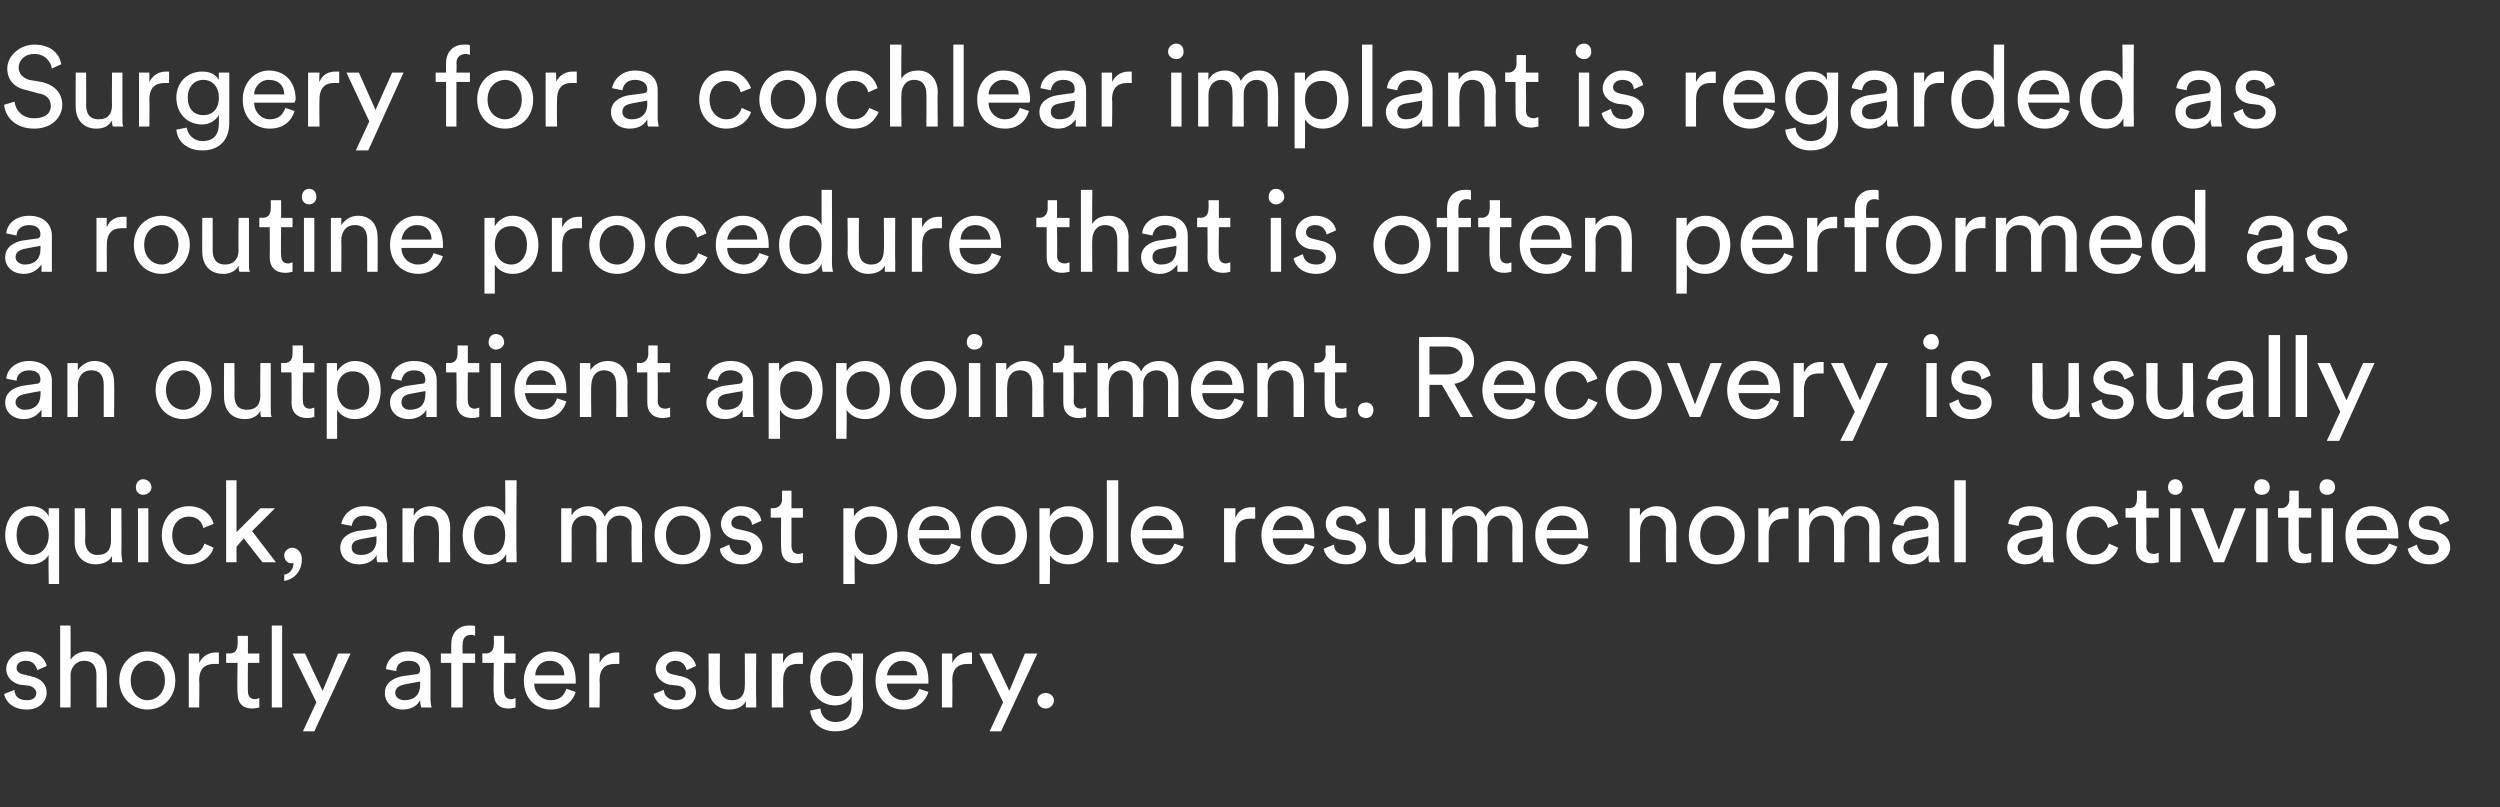
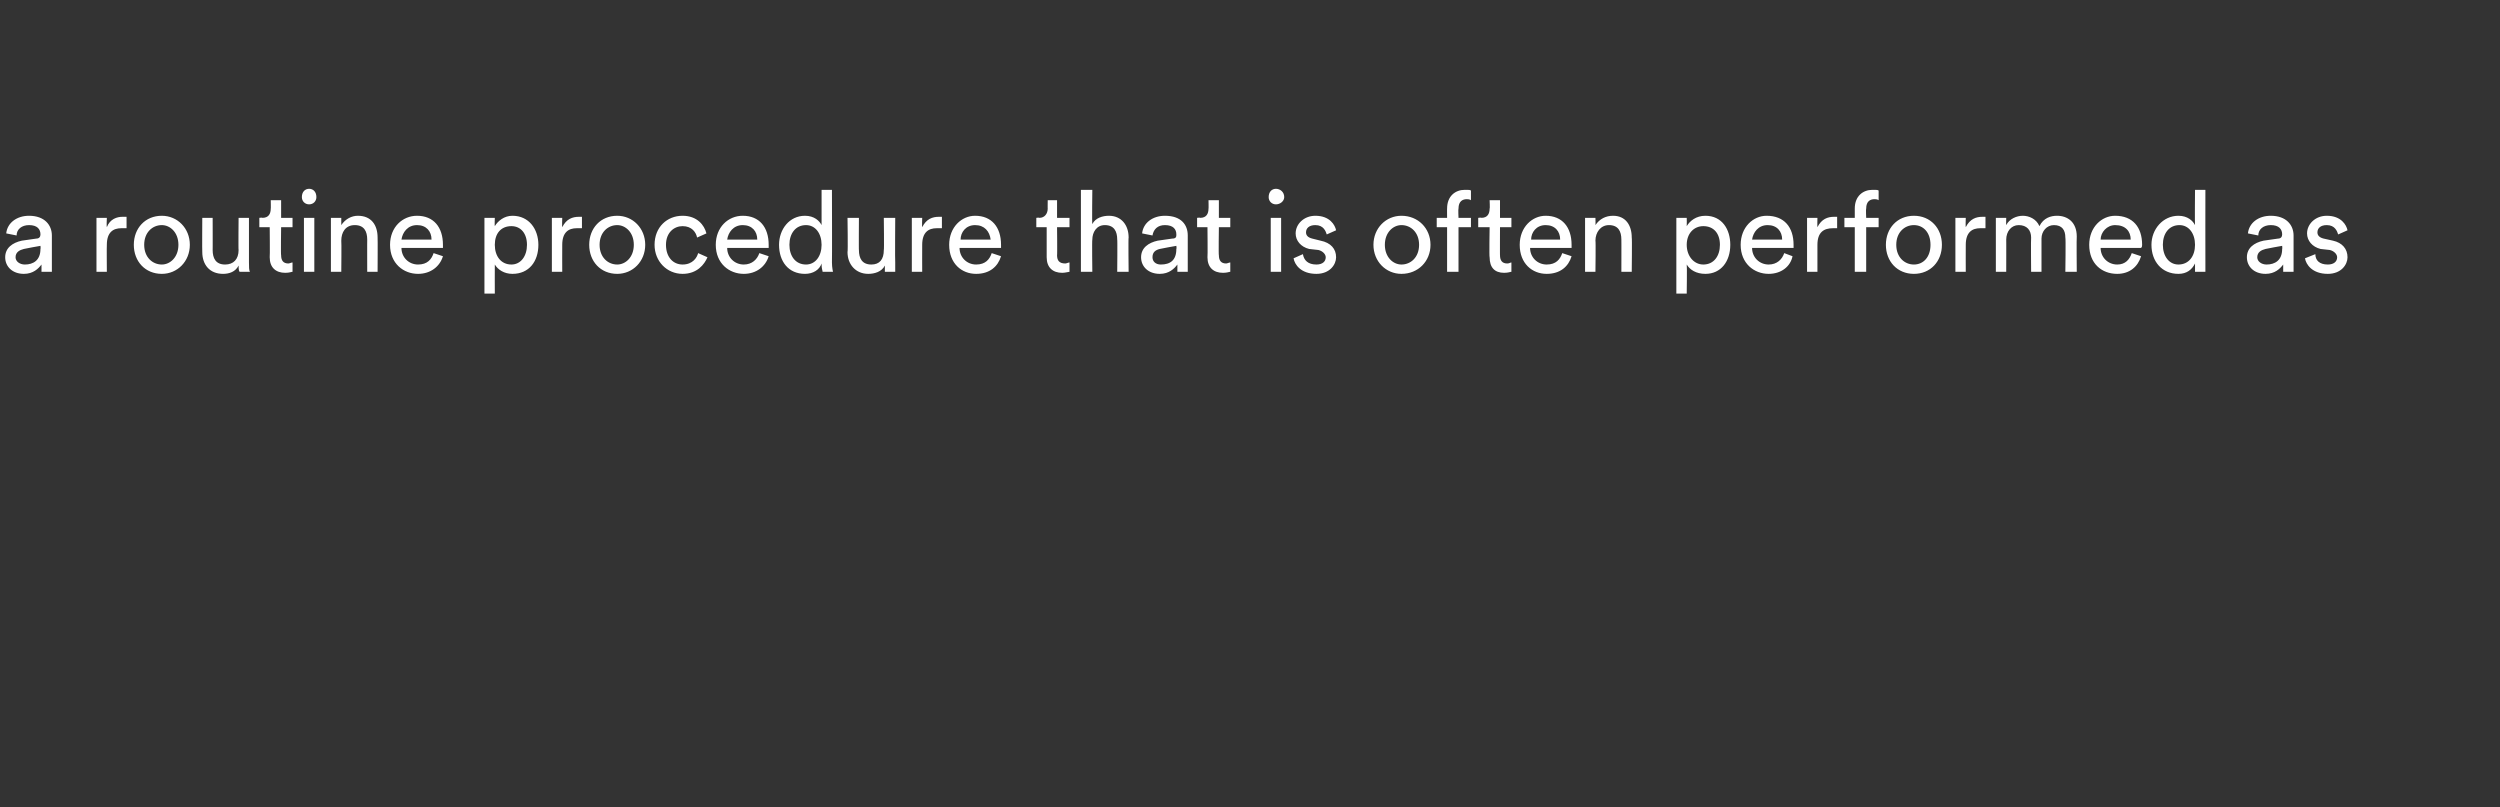
<svg xmlns="http://www.w3.org/2000/svg" version="1.1" width="241px" height="77.8px" viewBox="0 -4 241 77.8" style="top:-4px">
  <rect x="0" y="-4" width="241" height="77.8" fill="#333333" stroke="none" />
  <desc>Surgery for a cochlear implant is regarded as a routine procedure that is often performed as an outpatient appointmen...</desc>
  <defs />
  <g id="Polygon126446">
-     <path d="M 1.4 62.5 C 1.4 63.1 1.8 63.5 2.6 63.5 C 3.2 63.5 3.5 63.2 3.5 62.8 C 3.5 62.5 3.2 62.2 2.8 62.1 C 2.8 62.1 1.9 62 1.9 62 C 1.1 61.8 0.6 61.2 0.6 60.5 C 0.6 59.6 1.4 58.8 2.5 58.8 C 3.9 58.8 4.4 59.7 4.5 60.2 C 4.5 60.2 3.6 60.6 3.6 60.6 C 3.5 60.3 3.3 59.7 2.5 59.7 C 1.9 59.7 1.6 60 1.6 60.4 C 1.6 60.7 1.8 60.9 2.2 61 C 2.2 61 3 61.2 3 61.2 C 4 61.4 4.5 62 4.5 62.8 C 4.5 63.5 3.9 64.4 2.6 64.4 C 1.1 64.4 0.5 63.5 0.4 62.9 C 0.4 62.9 1.4 62.5 1.4 62.5 Z M 6.8 64.2 L 5.8 64.2 L 5.8 56.3 L 6.8 56.3 C 6.8 56.3 6.82 59.57 6.8 59.6 C 7.2 59 7.8 58.8 8.4 58.8 C 9.7 58.8 10.3 59.7 10.3 60.9 C 10.32 60.89 10.3 64.2 10.3 64.2 L 9.3 64.2 C 9.3 64.2 9.29 61.07 9.3 61.1 C 9.3 60.3 9 59.7 8.1 59.7 C 7.3 59.7 6.8 60.4 6.8 61.1 C 6.82 61.14 6.8 64.2 6.8 64.2 Z M 15.9 61.6 C 15.9 60.4 15.1 59.7 14.2 59.7 C 13.4 59.7 12.6 60.4 12.6 61.6 C 12.6 62.8 13.4 63.5 14.2 63.5 C 15.1 63.5 15.9 62.8 15.9 61.6 Z M 16.9 61.6 C 16.9 63.2 15.8 64.4 14.2 64.4 C 12.7 64.4 11.5 63.2 11.5 61.6 C 11.5 60 12.7 58.8 14.2 58.8 C 15.8 58.8 16.9 60 16.9 61.6 Z M 21.1 60 C 21 60 20.8 60 20.7 60 C 19.8 60 19.2 60.4 19.2 61.6 C 19.24 61.6 19.2 64.2 19.2 64.2 L 18.2 64.2 L 18.2 59 L 19.2 59 C 19.2 59 19.22 59.88 19.2 59.9 C 19.6 59.1 20.3 58.9 20.8 58.9 C 20.9 58.9 21.1 58.9 21.1 58.9 C 21.1 58.9 21.1 60 21.1 60 Z M 23.9 59 L 25 59 L 25 59.9 L 23.9 59.9 C 23.9 59.9 23.88 62.64 23.9 62.6 C 23.9 63.1 24.1 63.4 24.6 63.4 C 24.8 63.4 24.9 63.3 25 63.3 C 25 63.3 25 64.2 25 64.2 C 24.9 64.2 24.7 64.3 24.3 64.3 C 23.4 64.3 22.9 63.8 22.9 62.8 C 22.85 62.8 22.9 59.9 22.9 59.9 L 21.8 59.9 L 21.8 59 C 21.8 59 22.13 58.96 22.1 59 C 22.7 59 22.9 58.6 22.9 58.1 C 22.94 58.15 22.9 57.3 22.9 57.3 L 23.9 57.3 L 23.9 59 Z M 26.2 64.2 L 26.2 56.3 L 27.2 56.3 L 27.2 64.2 L 26.2 64.2 Z M 29.2 66.5 L 30.5 63.7 L 28.2 59 L 29.4 59 L 31.1 62.6 L 32.6 59 L 33.8 59 L 30.3 66.5 L 29.2 66.5 Z M 38.7 61.2 C 38.7 61.2 40.1 61 40.1 61 C 40.4 61 40.5 60.8 40.5 60.6 C 40.5 60.1 40.2 59.7 39.4 59.7 C 38.6 59.7 38.2 60.1 38.2 60.7 C 38.2 60.7 37.2 60.5 37.2 60.5 C 37.3 59.5 38.2 58.8 39.3 58.8 C 40.9 58.8 41.5 59.7 41.5 60.7 C 41.5 60.7 41.5 63.4 41.5 63.4 C 41.5 63.8 41.6 64.1 41.6 64.2 C 41.6 64.2 40.6 64.2 40.6 64.2 C 40.6 64.1 40.5 63.9 40.5 63.5 C 40.3 63.9 39.8 64.4 38.8 64.4 C 37.8 64.4 37.1 63.7 37.1 62.8 C 37.1 61.9 37.8 61.4 38.7 61.2 Z M 40.5 62 C 40.51 61.98 40.5 61.7 40.5 61.7 C 40.5 61.7 38.9 61.98 38.9 62 C 38.5 62.1 38.1 62.3 38.1 62.8 C 38.1 63.2 38.5 63.5 39 63.5 C 39.8 63.5 40.5 63.1 40.5 62 Z M 44.6 59.9 L 44.6 64.2 L 43.5 64.2 L 43.5 59.9 L 42.5 59.9 L 42.5 59 L 43.5 59 C 43.5 59 43.49 58.07 43.5 58.1 C 43.5 56.9 44.3 56.3 45.2 56.3 C 45.6 56.3 45.8 56.3 45.8 56.4 C 45.8 56.4 45.8 57.3 45.8 57.3 C 45.8 57.3 45.7 57.2 45.4 57.2 C 45 57.2 44.6 57.4 44.6 58.1 C 44.56 58.12 44.6 59 44.6 59 L 45.8 59 L 45.8 59.9 L 44.6 59.9 Z M 48.6 59 L 49.7 59 L 49.7 59.9 L 48.6 59.9 C 48.6 59.9 48.58 62.64 48.6 62.6 C 48.6 63.1 48.8 63.4 49.3 63.4 C 49.5 63.4 49.6 63.3 49.7 63.3 C 49.7 63.3 49.7 64.2 49.7 64.2 C 49.6 64.2 49.4 64.3 49 64.3 C 48.1 64.3 47.6 63.8 47.6 62.8 C 47.55 62.8 47.6 59.9 47.6 59.9 L 46.5 59.9 L 46.5 59 C 46.5 59 46.83 58.96 46.8 59 C 47.4 59 47.6 58.6 47.6 58.1 C 47.64 58.15 47.6 57.3 47.6 57.3 L 48.6 57.3 L 48.6 59 Z M 54.4 61.1 C 54.4 60.3 53.9 59.7 53 59.7 C 52.1 59.7 51.6 60.4 51.6 61.1 C 51.6 61.1 54.4 61.1 54.4 61.1 Z M 55.5 62.7 C 55.2 63.7 54.3 64.4 53.1 64.4 C 51.7 64.4 50.5 63.4 50.5 61.6 C 50.5 59.9 51.7 58.8 53 58.8 C 54.6 58.8 55.5 59.9 55.5 61.6 C 55.5 61.7 55.5 61.8 55.5 61.9 C 55.5 61.9 51.5 61.9 51.5 61.9 C 51.5 62.8 52.2 63.5 53.1 63.5 C 54 63.5 54.4 63 54.6 62.4 C 54.6 62.4 55.5 62.7 55.5 62.7 Z M 59.7 60 C 59.6 60 59.4 60 59.3 60 C 58.4 60 57.8 60.4 57.8 61.6 C 57.84 61.6 57.8 64.2 57.8 64.2 L 56.8 64.2 L 56.8 59 L 57.8 59 C 57.8 59 57.82 59.88 57.8 59.9 C 58.2 59.1 58.9 58.9 59.4 58.9 C 59.5 58.9 59.7 58.9 59.7 58.9 C 59.7 58.9 59.7 60 59.7 60 Z M 64 62.5 C 64 63.1 64.5 63.5 65.2 63.5 C 65.8 63.5 66.1 63.2 66.1 62.8 C 66.1 62.5 65.9 62.2 65.4 62.1 C 65.4 62.1 64.5 62 64.5 62 C 63.7 61.8 63.2 61.2 63.2 60.5 C 63.2 59.6 64.1 58.8 65.1 58.8 C 66.5 58.8 67 59.7 67.1 60.2 C 67.1 60.2 66.2 60.6 66.2 60.6 C 66.1 60.3 65.9 59.7 65.1 59.7 C 64.6 59.7 64.2 60 64.2 60.4 C 64.2 60.7 64.4 60.9 64.8 61 C 64.8 61 65.7 61.2 65.7 61.2 C 66.6 61.4 67.1 62 67.1 62.8 C 67.1 63.5 66.5 64.4 65.2 64.4 C 63.8 64.4 63.1 63.5 63 62.9 C 63 62.9 64 62.5 64 62.5 Z M 71.9 63.6 C 71.6 64.2 70.9 64.4 70.3 64.4 C 69.1 64.4 68.3 63.5 68.3 62.3 C 68.34 62.29 68.3 59 68.3 59 L 69.4 59 C 69.4 59 69.37 62.14 69.4 62.1 C 69.4 62.9 69.7 63.5 70.6 63.5 C 71.4 63.5 71.8 63 71.8 62.1 C 71.82 62.15 71.8 59 71.8 59 L 72.9 59 C 72.9 59 72.86 63.27 72.9 63.3 C 72.9 63.7 72.9 64.1 72.9 64.2 C 72.9 64.2 71.9 64.2 71.9 64.2 C 71.9 64.1 71.9 63.8 71.9 63.6 C 71.9 63.6 71.9 63.6 71.9 63.6 Z M 77.4 60 C 77.2 60 77.1 60 76.9 60 C 76.1 60 75.5 60.4 75.5 61.6 C 75.48 61.6 75.5 64.2 75.5 64.2 L 74.4 64.2 L 74.4 59 L 75.5 59 C 75.5 59 75.46 59.88 75.5 59.9 C 75.8 59.1 76.5 58.9 77 58.9 C 77.2 58.9 77.3 58.9 77.4 58.9 C 77.4 58.9 77.4 60 77.4 60 Z M 79.1 64.3 C 79.1 65 79.7 65.6 80.5 65.6 C 81.6 65.6 82.1 65 82.1 63.9 C 82.1 63.9 82.1 63.1 82.1 63.1 C 81.9 63.6 81.3 64 80.5 64 C 79.1 64 78.1 62.9 78.1 61.4 C 78.1 60 79.1 58.9 80.5 58.9 C 81.3 58.9 81.9 59.2 82.1 59.7 C 82.14 59.7 82.1 59 82.1 59 L 83.2 59 C 83.2 59 83.16 63.85 83.2 63.9 C 83.2 65.2 82.5 66.5 80.5 66.5 C 79.2 66.5 78.2 65.7 78.1 64.5 C 78.1 64.5 79.1 64.3 79.1 64.3 Z M 82.2 61.4 C 82.2 60.4 81.6 59.7 80.7 59.7 C 79.8 59.7 79.1 60.4 79.1 61.4 C 79.1 62.5 79.7 63.1 80.7 63.1 C 81.6 63.1 82.2 62.5 82.2 61.4 Z M 88.4 61.1 C 88.4 60.3 87.9 59.7 87 59.7 C 86.1 59.7 85.6 60.4 85.5 61.1 C 85.5 61.1 88.4 61.1 88.4 61.1 Z M 89.5 62.7 C 89.2 63.7 88.3 64.4 87.1 64.4 C 85.7 64.4 84.4 63.4 84.4 61.6 C 84.4 59.9 85.6 58.8 87 58.8 C 88.6 58.8 89.5 59.9 89.5 61.6 C 89.5 61.7 89.5 61.8 89.5 61.9 C 89.5 61.9 85.5 61.9 85.5 61.9 C 85.5 62.8 86.2 63.5 87.1 63.5 C 88 63.5 88.4 63 88.6 62.4 C 88.6 62.4 89.5 62.7 89.5 62.7 Z M 93.7 60 C 93.6 60 93.4 60 93.3 60 C 92.4 60 91.8 60.4 91.8 61.6 C 91.83 61.6 91.8 64.2 91.8 64.2 L 90.8 64.2 L 90.8 59 L 91.8 59 C 91.8 59 91.81 59.88 91.8 59.9 C 92.2 59.1 92.9 58.9 93.4 58.9 C 93.5 58.9 93.7 58.9 93.7 58.9 C 93.7 58.9 93.7 60 93.7 60 Z M 95.4 66.5 L 96.7 63.7 L 94.4 59 L 95.6 59 L 97.3 62.6 L 98.8 59 L 100 59 L 96.5 66.5 L 95.4 66.5 Z M 100.8 62.8 C 101.2 62.8 101.6 63.1 101.6 63.5 C 101.6 64 101.2 64.3 100.8 64.3 C 100.4 64.3 100 64 100 63.5 C 100 63.1 100.4 62.8 100.8 62.8 Z " stroke="none" fill="#ffffff" />
-   </g>
+     </g>
  <g id="Polygon126445">
-     <path d="M 4.7 52.3 C 4.7 52.3 4.65 49.5 4.7 49.5 C 4.4 50 3.8 50.4 3 50.4 C 1.5 50.4 0.5 49.1 0.5 47.6 C 0.5 46.1 1.4 44.8 3 44.8 C 3.9 44.8 4.5 45.3 4.7 45.8 C 4.68 45.77 4.7 45 4.7 45 L 5.7 45 L 5.7 52.3 L 4.7 52.3 Z M 3.1 49.5 C 4 49.5 4.7 48.7 4.7 47.6 C 4.7 46.5 4 45.7 3.1 45.7 C 2.1 45.7 1.6 46.5 1.6 47.6 C 1.6 48.7 2.2 49.5 3.1 49.5 Z M 10.8 49.6 C 10.5 50.2 9.8 50.4 9.2 50.4 C 8 50.4 7.2 49.5 7.2 48.3 C 7.21 48.29 7.2 45 7.2 45 L 8.2 45 C 8.2 45 8.25 48.14 8.2 48.1 C 8.2 48.9 8.6 49.5 9.4 49.5 C 10.3 49.5 10.7 49 10.7 48.1 C 10.7 48.15 10.7 45 10.7 45 L 11.7 45 C 11.7 45 11.73 49.27 11.7 49.3 C 11.7 49.7 11.8 50.1 11.8 50.2 C 11.8 50.2 10.8 50.2 10.8 50.2 C 10.8 50.1 10.8 49.8 10.8 49.6 C 10.8 49.6 10.8 49.6 10.8 49.6 Z M 13.3 50.2 L 13.3 45 L 14.3 45 L 14.3 50.2 L 13.3 50.2 Z M 13.8 42.2 C 14.2 42.2 14.6 42.5 14.6 43 C 14.6 43.4 14.2 43.7 13.8 43.7 C 13.4 43.7 13.1 43.4 13.1 43 C 13.1 42.5 13.4 42.2 13.8 42.2 Z M 16.6 47.6 C 16.6 48.8 17.4 49.5 18.2 49.5 C 19.2 49.5 19.6 48.8 19.7 48.4 C 19.7 48.4 20.6 48.8 20.6 48.8 C 20.4 49.5 19.6 50.4 18.2 50.4 C 16.7 50.4 15.6 49.2 15.6 47.6 C 15.6 45.9 16.7 44.8 18.2 44.8 C 19.6 44.8 20.4 45.7 20.6 46.5 C 20.6 46.5 19.6 46.9 19.6 46.9 C 19.5 46.4 19.1 45.8 18.2 45.8 C 17.4 45.8 16.6 46.4 16.6 47.6 Z M 24.3 47.2 L 26.6 50.2 L 25.3 50.2 L 23.5 47.9 L 22.8 48.7 L 22.8 50.2 L 21.8 50.2 L 21.8 42.3 L 22.8 42.3 L 22.8 47.3 L 25.1 45 L 26.5 45 L 24.3 47.2 Z M 28.2 48.8 C 28.6 48.8 29.1 49.2 29.1 49.9 C 29.1 51.3 28.1 51.9 27.4 52 C 27.4 52 27.4 51.4 27.4 51.4 C 28 51.3 28.3 50.8 28.3 50.2 C 28.3 50.3 28.2 50.3 28.1 50.3 C 27.7 50.3 27.4 50 27.4 49.5 C 27.4 49.2 27.7 48.8 28.2 48.8 Z M 34.4 47.2 C 34.4 47.2 35.9 47 35.9 47 C 36.2 47 36.3 46.8 36.3 46.6 C 36.3 46.1 35.9 45.7 35.1 45.7 C 34.4 45.7 34 46.1 33.9 46.7 C 33.9 46.7 32.9 46.5 32.9 46.5 C 33.1 45.5 34 44.8 35.1 44.8 C 36.7 44.8 37.3 45.7 37.3 46.7 C 37.3 46.7 37.3 49.4 37.3 49.4 C 37.3 49.8 37.4 50.1 37.4 50.2 C 37.4 50.2 36.4 50.2 36.4 50.2 C 36.3 50.1 36.3 49.9 36.3 49.5 C 36.1 49.9 35.6 50.4 34.6 50.4 C 33.5 50.4 32.8 49.7 32.8 48.8 C 32.8 47.9 33.5 47.4 34.4 47.2 Z M 36.3 48 C 36.28 47.98 36.3 47.7 36.3 47.7 C 36.3 47.7 34.66 47.98 34.7 48 C 34.2 48.1 33.9 48.3 33.9 48.8 C 33.9 49.2 34.2 49.5 34.8 49.5 C 35.6 49.5 36.3 49.1 36.3 48 Z M 39.9 50.2 L 38.8 50.2 L 38.8 45 L 39.9 45 C 39.9 45 39.86 45.72 39.9 45.7 C 40.2 45.1 40.9 44.8 41.5 44.8 C 42.8 44.8 43.4 45.7 43.4 46.9 C 43.38 46.89 43.4 50.2 43.4 50.2 L 42.3 50.2 C 42.3 50.2 42.35 47.07 42.3 47.1 C 42.3 46.3 42 45.7 41.1 45.7 C 40.3 45.7 39.9 46.4 39.9 47.2 C 39.88 47.19 39.9 50.2 39.9 50.2 Z M 47.2 49.5 C 48.2 49.5 48.7 48.7 48.7 47.6 C 48.7 46.5 48.2 45.7 47.2 45.7 C 46.3 45.7 45.7 46.5 45.7 47.6 C 45.7 48.7 46.2 49.5 47.2 49.5 Z M 48.8 49.4 C 48.5 50 47.9 50.4 47.1 50.4 C 45.6 50.4 44.6 49.2 44.6 47.6 C 44.6 46.1 45.6 44.8 47.1 44.8 C 48 44.8 48.6 45.3 48.7 45.7 C 48.73 45.71 48.7 42.3 48.7 42.3 L 49.8 42.3 C 49.8 42.3 49.75 49.27 49.8 49.3 C 49.8 49.8 49.8 50.2 49.8 50.2 C 49.8 50.2 48.8 50.2 48.8 50.2 C 48.8 50.1 48.8 49.9 48.8 49.5 C 48.8 49.5 48.8 49.4 48.8 49.4 Z M 54.1 50.2 L 54.1 45 L 55.1 45 C 55.1 45 55.09 45.66 55.1 45.7 C 55.4 45.1 56.1 44.8 56.7 44.8 C 57.4 44.8 58 45.1 58.3 45.8 C 58.7 45 59.4 44.8 60 44.8 C 61 44.8 61.9 45.4 61.9 46.8 C 61.87 46.82 61.9 50.2 61.9 50.2 L 60.9 50.2 C 60.9 50.2 60.85 46.93 60.9 46.9 C 60.9 46.2 60.5 45.7 59.7 45.7 C 59 45.7 58.5 46.3 58.5 47 C 58.51 47.05 58.5 50.2 58.5 50.2 L 57.5 50.2 C 57.5 50.2 57.47 46.93 57.5 46.9 C 57.5 46.2 57.1 45.7 56.4 45.7 C 55.6 45.7 55.1 46.3 55.1 47.1 C 55.12 47.06 55.1 50.2 55.1 50.2 L 54.1 50.2 Z M 67.5 47.6 C 67.5 46.4 66.7 45.7 65.8 45.7 C 64.9 45.7 64.2 46.4 64.2 47.6 C 64.2 48.8 64.9 49.5 65.8 49.5 C 66.7 49.5 67.5 48.8 67.5 47.6 Z M 68.5 47.6 C 68.5 49.2 67.4 50.4 65.8 50.4 C 64.2 50.4 63.1 49.2 63.1 47.6 C 63.1 46 64.2 44.8 65.8 44.8 C 67.4 44.8 68.5 46 68.5 47.6 Z M 70.3 48.5 C 70.4 49.1 70.8 49.5 71.5 49.5 C 72.1 49.5 72.4 49.2 72.4 48.8 C 72.4 48.5 72.2 48.2 71.7 48.1 C 71.7 48.1 70.8 48 70.8 48 C 70 47.8 69.5 47.2 69.5 46.5 C 69.5 45.6 70.4 44.8 71.4 44.8 C 72.9 44.8 73.3 45.7 73.4 46.2 C 73.4 46.2 72.5 46.6 72.5 46.6 C 72.5 46.3 72.2 45.7 71.4 45.7 C 70.9 45.7 70.5 46 70.5 46.4 C 70.5 46.7 70.7 46.9 71.1 47 C 71.1 47 72 47.2 72 47.2 C 72.9 47.4 73.5 48 73.5 48.8 C 73.5 49.5 72.8 50.4 71.5 50.4 C 70.1 50.4 69.4 49.5 69.4 48.9 C 69.4 48.9 70.3 48.5 70.3 48.5 Z M 76.3 45 L 77.4 45 L 77.4 45.9 L 76.3 45.9 C 76.3 45.9 76.3 48.64 76.3 48.6 C 76.3 49.1 76.5 49.4 77 49.4 C 77.2 49.4 77.4 49.3 77.4 49.3 C 77.4 49.3 77.4 50.2 77.4 50.2 C 77.4 50.2 77.1 50.3 76.7 50.3 C 75.8 50.3 75.3 49.8 75.3 48.8 C 75.27 48.8 75.3 45.9 75.3 45.9 L 74.3 45.9 L 74.3 45 C 74.3 45 74.54 44.96 74.5 45 C 75.1 45 75.4 44.6 75.4 44.1 C 75.36 44.15 75.4 43.3 75.4 43.3 L 76.3 43.3 L 76.3 45 Z M 81.3 52.3 L 81.3 45 L 82.3 45 C 82.3 45 82.34 45.78 82.3 45.8 C 82.6 45.3 83.3 44.8 84.1 44.8 C 85.7 44.8 86.5 46.1 86.5 47.6 C 86.5 49.2 85.6 50.4 84.1 50.4 C 83.3 50.4 82.6 50 82.4 49.5 C 82.36 49.54 82.4 52.3 82.4 52.3 L 81.3 52.3 Z M 85.5 47.6 C 85.5 46.5 84.9 45.8 83.9 45.8 C 83 45.8 82.4 46.5 82.4 47.6 C 82.4 48.7 83 49.5 83.9 49.5 C 84.9 49.5 85.5 48.7 85.5 47.6 C 85.5 47.6 85.5 47.6 85.5 47.6 Z M 91.5 47.1 C 91.5 46.3 91 45.7 90.1 45.7 C 89.2 45.7 88.7 46.4 88.6 47.1 C 88.6 47.1 91.5 47.1 91.5 47.1 Z M 92.6 48.7 C 92.3 49.7 91.4 50.4 90.2 50.4 C 88.8 50.4 87.5 49.4 87.5 47.6 C 87.5 45.9 88.7 44.8 90.1 44.8 C 91.7 44.8 92.6 45.9 92.6 47.6 C 92.6 47.7 92.6 47.8 92.6 47.9 C 92.6 47.9 88.6 47.9 88.6 47.9 C 88.6 48.8 89.3 49.5 90.2 49.5 C 91.1 49.5 91.5 49 91.7 48.4 C 91.7 48.4 92.6 48.7 92.6 48.7 Z M 97.9 47.6 C 97.9 46.4 97.1 45.7 96.3 45.7 C 95.4 45.7 94.6 46.4 94.6 47.6 C 94.6 48.8 95.4 49.5 96.3 49.5 C 97.1 49.5 97.9 48.8 97.9 47.6 Z M 99 47.6 C 99 49.2 97.8 50.4 96.3 50.4 C 94.7 50.4 93.6 49.2 93.6 47.6 C 93.6 46 94.7 44.8 96.3 44.8 C 97.8 44.8 99 46 99 47.6 Z M 100.2 52.3 L 100.2 45 L 101.2 45 C 101.2 45 101.22 45.78 101.2 45.8 C 101.5 45.3 102.1 44.8 103 44.8 C 104.6 44.8 105.4 46.1 105.4 47.6 C 105.4 49.2 104.5 50.4 103 50.4 C 102.1 50.4 101.5 50 101.2 49.5 C 101.25 49.54 101.2 52.3 101.2 52.3 L 100.2 52.3 Z M 104.4 47.6 C 104.4 46.5 103.8 45.8 102.8 45.8 C 101.9 45.8 101.2 46.5 101.2 47.6 C 101.2 48.7 101.9 49.5 102.8 49.5 C 103.8 49.5 104.4 48.7 104.4 47.6 C 104.4 47.6 104.4 47.6 104.4 47.6 Z M 106.7 50.2 L 106.7 42.3 L 107.8 42.3 L 107.8 50.2 L 106.7 50.2 Z M 113 47.1 C 113 46.3 112.5 45.7 111.6 45.7 C 110.7 45.7 110.2 46.4 110.1 47.1 C 110.1 47.1 113 47.1 113 47.1 Z M 114.1 48.7 C 113.8 49.7 112.9 50.4 111.7 50.4 C 110.3 50.4 109 49.4 109 47.6 C 109 45.9 110.2 44.8 111.5 44.8 C 113.2 44.8 114.1 45.9 114.1 47.6 C 114.1 47.7 114.1 47.8 114.1 47.9 C 114.1 47.9 110.1 47.9 110.1 47.9 C 110.1 48.8 110.8 49.5 111.7 49.5 C 112.5 49.5 113 49 113.2 48.4 C 113.2 48.4 114.1 48.7 114.1 48.7 Z M 121 46 C 120.8 46 120.7 46 120.5 46 C 119.7 46 119.1 46.4 119.1 47.6 C 119.08 47.6 119.1 50.2 119.1 50.2 L 118 50.2 L 118 45 L 119.1 45 C 119.1 45 119.06 45.88 119.1 45.9 C 119.4 45.1 120.1 44.9 120.6 44.9 C 120.8 44.9 120.9 44.9 121 44.9 C 121 44.9 121 46 121 46 Z M 125.6 47.1 C 125.6 46.3 125.1 45.7 124.2 45.7 C 123.3 45.7 122.8 46.4 122.7 47.1 C 122.7 47.1 125.6 47.1 125.6 47.1 Z M 126.7 48.7 C 126.4 49.7 125.5 50.4 124.3 50.4 C 122.9 50.4 121.6 49.4 121.6 47.6 C 121.6 45.9 122.8 44.8 124.2 44.8 C 125.8 44.8 126.7 45.9 126.7 47.6 C 126.7 47.7 126.7 47.8 126.7 47.9 C 126.7 47.9 122.7 47.9 122.7 47.9 C 122.7 48.8 123.4 49.5 124.3 49.5 C 125.2 49.5 125.6 49 125.8 48.4 C 125.8 48.4 126.7 48.7 126.7 48.7 Z M 128.6 48.5 C 128.6 49.1 129 49.5 129.8 49.5 C 130.4 49.5 130.7 49.2 130.7 48.8 C 130.7 48.5 130.4 48.2 130 48.1 C 130 48.1 129.1 48 129.1 48 C 128.3 47.8 127.8 47.2 127.8 46.5 C 127.8 45.6 128.6 44.8 129.7 44.8 C 131.1 44.8 131.6 45.7 131.7 46.2 C 131.7 46.2 130.8 46.6 130.8 46.6 C 130.7 46.3 130.5 45.7 129.7 45.7 C 129.1 45.7 128.8 46 128.8 46.4 C 128.8 46.7 129 46.9 129.4 47 C 129.4 47 130.2 47.2 130.2 47.2 C 131.2 47.4 131.7 48 131.7 48.8 C 131.7 49.5 131.1 50.4 129.8 50.4 C 128.3 50.4 127.7 49.5 127.6 48.9 C 127.6 48.9 128.6 48.5 128.6 48.5 Z M 136.4 49.6 C 136.2 50.2 135.5 50.4 134.9 50.4 C 133.7 50.4 132.9 49.5 132.9 48.3 C 132.91 48.29 132.9 45 132.9 45 L 133.9 45 C 133.9 45 133.94 48.14 133.9 48.1 C 133.9 48.9 134.3 49.5 135.1 49.5 C 136 49.5 136.4 49 136.4 48.1 C 136.39 48.15 136.4 45 136.4 45 L 137.4 45 C 137.4 45 137.43 49.27 137.4 49.3 C 137.4 49.7 137.5 50.1 137.5 50.2 C 137.5 50.2 136.5 50.2 136.5 50.2 C 136.5 50.1 136.4 49.8 136.4 49.6 C 136.4 49.6 136.4 49.6 136.4 49.6 Z M 139 50.2 L 139 45 L 140 45 C 140 45 140.01 45.66 140 45.7 C 140.3 45.1 141 44.8 141.6 44.8 C 142.3 44.8 142.9 45.1 143.2 45.8 C 143.6 45 144.3 44.8 145 44.8 C 145.9 44.8 146.8 45.4 146.8 46.8 C 146.8 46.82 146.8 50.2 146.8 50.2 L 145.8 50.2 C 145.8 50.2 145.77 46.93 145.8 46.9 C 145.8 46.2 145.4 45.7 144.7 45.7 C 143.9 45.7 143.4 46.3 143.4 47 C 143.43 47.05 143.4 50.2 143.4 50.2 L 142.4 50.2 C 142.4 50.2 142.4 46.93 142.4 46.9 C 142.4 46.2 142.1 45.7 141.3 45.7 C 140.5 45.7 140 46.3 140 47.1 C 140.04 47.06 140 50.2 140 50.2 L 139 50.2 Z M 152 47.1 C 152 46.3 151.5 45.7 150.6 45.7 C 149.7 45.7 149.2 46.4 149.1 47.1 C 149.1 47.1 152 47.1 152 47.1 Z M 153.1 48.7 C 152.8 49.7 151.9 50.4 150.7 50.4 C 149.3 50.4 148 49.4 148 47.6 C 148 45.9 149.2 44.8 150.6 44.8 C 152.2 44.8 153.1 45.9 153.1 47.6 C 153.1 47.7 153.1 47.8 153.1 47.9 C 153.1 47.9 149.1 47.9 149.1 47.9 C 149.1 48.8 149.8 49.5 150.7 49.5 C 151.5 49.5 152 49 152.2 48.4 C 152.2 48.4 153.1 48.7 153.1 48.7 Z M 158.1 50.2 L 157.1 50.2 L 157.1 45 L 158.1 45 C 158.1 45 158.06 45.72 158.1 45.7 C 158.4 45.1 159.1 44.8 159.7 44.8 C 161 44.8 161.6 45.7 161.6 46.9 C 161.58 46.89 161.6 50.2 161.6 50.2 L 160.6 50.2 C 160.6 50.2 160.55 47.07 160.6 47.1 C 160.6 46.3 160.2 45.7 159.3 45.7 C 158.5 45.7 158.1 46.4 158.1 47.2 C 158.09 47.19 158.1 50.2 158.1 50.2 Z M 167.2 47.6 C 167.2 46.4 166.4 45.7 165.5 45.7 C 164.6 45.7 163.9 46.4 163.9 47.6 C 163.9 48.8 164.6 49.5 165.5 49.5 C 166.4 49.5 167.2 48.8 167.2 47.6 Z M 168.2 47.6 C 168.2 49.2 167.1 50.4 165.5 50.4 C 163.9 50.4 162.8 49.2 162.8 47.6 C 162.8 46 163.9 44.8 165.5 44.8 C 167.1 44.8 168.2 46 168.2 47.6 Z M 172.4 46 C 172.3 46 172.1 46 172 46 C 171.1 46 170.5 46.4 170.5 47.6 C 170.51 47.6 170.5 50.2 170.5 50.2 L 169.5 50.2 L 169.5 45 L 170.5 45 C 170.5 45 170.49 45.88 170.5 45.9 C 170.9 45.1 171.5 44.9 172.1 44.9 C 172.2 44.9 172.4 44.9 172.4 44.9 C 172.4 44.9 172.4 46 172.4 46 Z M 173.4 50.2 L 173.4 45 L 174.4 45 C 174.4 45 174.4 45.66 174.4 45.7 C 174.7 45.1 175.4 44.8 176 44.8 C 176.7 44.8 177.3 45.1 177.6 45.8 C 178 45 178.7 44.8 179.4 44.8 C 180.3 44.8 181.2 45.4 181.2 46.8 C 181.19 46.82 181.2 50.2 181.2 50.2 L 180.2 50.2 C 180.2 50.2 180.17 46.93 180.2 46.9 C 180.2 46.2 179.8 45.7 179 45.7 C 178.3 45.7 177.8 46.3 177.8 47 C 177.82 47.05 177.8 50.2 177.8 50.2 L 176.8 50.2 C 176.8 50.2 176.79 46.93 176.8 46.9 C 176.8 46.2 176.5 45.7 175.7 45.7 C 174.9 45.7 174.4 46.3 174.4 47.1 C 174.43 47.06 174.4 50.2 174.4 50.2 L 173.4 50.2 Z M 184 47.2 C 184 47.2 185.5 47 185.5 47 C 185.8 47 185.9 46.8 185.9 46.6 C 185.9 46.1 185.5 45.7 184.7 45.7 C 184 45.7 183.6 46.1 183.5 46.7 C 183.5 46.7 182.5 46.5 182.5 46.5 C 182.7 45.5 183.6 44.8 184.7 44.8 C 186.3 44.8 186.9 45.7 186.9 46.7 C 186.9 46.7 186.9 49.4 186.9 49.4 C 186.9 49.8 187 50.1 187 50.2 C 187 50.2 186 50.2 186 50.2 C 185.9 50.1 185.9 49.9 185.9 49.5 C 185.7 49.9 185.1 50.4 184.2 50.4 C 183.1 50.4 182.4 49.7 182.4 48.8 C 182.4 47.9 183.1 47.4 184 47.2 Z M 185.9 48 C 185.88 47.98 185.9 47.7 185.9 47.7 C 185.9 47.7 184.26 47.98 184.3 48 C 183.8 48.1 183.5 48.3 183.5 48.8 C 183.5 49.2 183.8 49.5 184.3 49.5 C 185.2 49.5 185.9 49.1 185.9 48 Z M 188.4 50.2 L 188.4 42.3 L 189.5 42.3 L 189.5 50.2 L 188.4 50.2 Z M 195.1 47.2 C 195.1 47.2 196.5 47 196.5 47 C 196.8 47 196.9 46.8 196.9 46.6 C 196.9 46.1 196.6 45.7 195.8 45.7 C 195 45.7 194.6 46.1 194.6 46.7 C 194.6 46.7 193.6 46.5 193.6 46.5 C 193.7 45.5 194.6 44.8 195.7 44.8 C 197.3 44.8 197.9 45.7 197.9 46.7 C 197.9 46.7 197.9 49.4 197.9 49.4 C 197.9 49.8 198 50.1 198 50.2 C 198 50.2 197 50.2 197 50.2 C 197 50.1 196.9 49.9 196.9 49.5 C 196.7 49.9 196.2 50.4 195.2 50.4 C 194.2 50.4 193.5 49.7 193.5 48.8 C 193.5 47.9 194.2 47.4 195.1 47.2 Z M 196.9 48 C 196.91 47.98 196.9 47.7 196.9 47.7 C 196.9 47.7 195.29 47.98 195.3 48 C 194.9 48.1 194.5 48.3 194.5 48.8 C 194.5 49.2 194.9 49.5 195.4 49.5 C 196.2 49.5 196.9 49.1 196.9 48 Z M 200.2 47.6 C 200.2 48.8 201 49.5 201.8 49.5 C 202.8 49.5 203.2 48.8 203.3 48.4 C 203.3 48.4 204.2 48.8 204.2 48.8 C 204 49.5 203.2 50.4 201.8 50.4 C 200.3 50.4 199.2 49.2 199.2 47.6 C 199.2 45.9 200.3 44.8 201.8 44.8 C 203.2 44.8 204 45.7 204.2 46.5 C 204.2 46.5 203.2 46.9 203.2 46.9 C 203.1 46.4 202.7 45.8 201.8 45.8 C 201 45.8 200.2 46.4 200.2 47.6 Z M 206.9 45 L 208.1 45 L 208.1 45.9 L 206.9 45.9 C 206.9 45.9 206.95 48.64 206.9 48.6 C 206.9 49.1 207.1 49.4 207.7 49.4 C 207.8 49.4 208 49.3 208.1 49.3 C 208.1 49.3 208.1 50.2 208.1 50.2 C 208 50.2 207.7 50.3 207.4 50.3 C 206.5 50.3 205.9 49.8 205.9 48.8 C 205.92 48.8 205.9 45.9 205.9 45.9 L 204.9 45.9 L 204.9 45 C 204.9 45 205.19 44.96 205.2 45 C 205.8 45 206 44.6 206 44.1 C 206.01 44.15 206 43.3 206 43.3 L 206.9 43.3 L 206.9 45 Z M 209.2 50.2 L 209.2 45 L 210.2 45 L 210.2 50.2 L 209.2 50.2 Z M 209.7 42.2 C 210.1 42.2 210.4 42.5 210.4 43 C 210.4 43.4 210.1 43.7 209.7 43.7 C 209.3 43.7 209 43.4 209 43 C 209 42.5 209.3 42.2 209.7 42.2 Z M 214.4 50.2 L 213.4 50.2 L 211.2 45 L 212.4 45 L 213.9 49 L 215.4 45 L 216.5 45 L 214.4 50.2 Z M 217.5 50.2 L 217.5 45 L 218.6 45 L 218.6 50.2 L 217.5 50.2 Z M 218 42.2 C 218.5 42.2 218.8 42.5 218.8 43 C 218.8 43.4 218.5 43.7 218 43.7 C 217.6 43.7 217.3 43.4 217.3 43 C 217.3 42.5 217.6 42.2 218 42.2 Z M 221.6 45 L 222.8 45 L 222.8 45.9 L 221.6 45.9 C 221.6 45.9 221.61 48.64 221.6 48.6 C 221.6 49.1 221.8 49.4 222.3 49.4 C 222.5 49.4 222.7 49.3 222.8 49.3 C 222.8 49.3 222.8 50.2 222.8 50.2 C 222.7 50.2 222.4 50.3 222 50.3 C 221.1 50.3 220.6 49.8 220.6 48.8 C 220.58 48.8 220.6 45.9 220.6 45.9 L 219.6 45.9 L 219.6 45 C 219.6 45 219.85 44.96 219.9 45 C 220.4 45 220.7 44.6 220.7 44.1 C 220.66 44.15 220.7 43.3 220.7 43.3 L 221.6 43.3 L 221.6 45 Z M 223.8 50.2 L 223.8 45 L 224.9 45 L 224.9 50.2 L 223.8 50.2 Z M 224.3 42.2 C 224.8 42.2 225.1 42.5 225.1 43 C 225.1 43.4 224.8 43.7 224.3 43.7 C 223.9 43.7 223.6 43.4 223.6 43 C 223.6 42.5 223.9 42.2 224.3 42.2 Z M 230.1 47.1 C 230.1 46.3 229.6 45.7 228.6 45.7 C 227.8 45.7 227.2 46.4 227.2 47.1 C 227.2 47.1 230.1 47.1 230.1 47.1 Z M 231.1 48.7 C 230.8 49.7 230 50.4 228.8 50.4 C 227.3 50.4 226.1 49.4 226.1 47.6 C 226.1 45.9 227.3 44.8 228.6 44.8 C 230.3 44.8 231.2 45.9 231.2 47.6 C 231.2 47.7 231.2 47.8 231.2 47.9 C 231.2 47.9 227.2 47.9 227.2 47.9 C 227.2 48.8 227.9 49.5 228.8 49.5 C 229.6 49.5 230.1 49 230.3 48.4 C 230.3 48.4 231.1 48.7 231.1 48.7 Z M 233 48.5 C 233.1 49.1 233.5 49.5 234.2 49.5 C 234.8 49.5 235.1 49.2 235.1 48.8 C 235.1 48.5 234.9 48.2 234.5 48.1 C 234.5 48.1 233.6 48 233.6 48 C 232.7 47.8 232.2 47.2 232.2 46.5 C 232.2 45.6 233.1 44.8 234.1 44.8 C 235.6 44.8 236 45.7 236.1 46.2 C 236.1 46.2 235.2 46.6 235.2 46.6 C 235.2 46.3 235 45.7 234.1 45.7 C 233.6 45.7 233.2 46 233.2 46.4 C 233.2 46.7 233.4 46.9 233.8 47 C 233.8 47 234.7 47.2 234.7 47.2 C 235.7 47.4 236.2 48 236.2 48.8 C 236.2 49.5 235.5 50.4 234.2 50.4 C 232.8 50.4 232.2 49.5 232.1 48.9 C 232.1 48.9 233 48.5 233 48.5 Z " stroke="none" fill="#ffffff" />
-   </g>
+     </g>
  <g id="Polygon126444">
-     <path d="M 2.1 33.2 C 2.1 33.2 3.5 33 3.5 33 C 3.8 33 3.9 32.8 3.9 32.6 C 3.9 32.1 3.6 31.7 2.8 31.7 C 2.1 31.7 1.6 32.1 1.6 32.7 C 1.6 32.7 0.6 32.5 0.6 32.5 C 0.7 31.5 1.6 30.8 2.8 30.8 C 4.3 30.8 5 31.7 5 32.7 C 5 32.7 5 35.4 5 35.4 C 5 35.8 5 36.1 5 36.2 C 5 36.2 4 36.2 4 36.2 C 4 36.1 4 35.9 4 35.5 C 3.7 35.9 3.2 36.4 2.3 36.4 C 1.2 36.4 0.5 35.7 0.5 34.8 C 0.5 33.9 1.2 33.4 2.1 33.2 Z M 3.9 34 C 3.93 33.98 3.9 33.7 3.9 33.7 C 3.9 33.7 2.31 33.98 2.3 34 C 1.9 34.1 1.5 34.3 1.5 34.8 C 1.5 35.2 1.9 35.5 2.4 35.5 C 3.2 35.5 3.9 35.1 3.9 34 Z M 7.5 36.2 L 6.5 36.2 L 6.5 31 L 7.5 31 C 7.5 31 7.51 31.72 7.5 31.7 C 7.9 31.1 8.5 30.8 9.1 30.8 C 10.4 30.8 11 31.7 11 32.9 C 11.03 32.89 11 36.2 11 36.2 L 10 36.2 C 10 36.2 10 33.07 10 33.1 C 10 32.3 9.7 31.7 8.8 31.7 C 7.9 31.7 7.5 32.4 7.5 33.2 C 7.53 33.19 7.5 36.2 7.5 36.2 Z M 19.3 33.6 C 19.3 32.4 18.5 31.7 17.7 31.7 C 16.8 31.7 16 32.4 16 33.6 C 16 34.8 16.8 35.5 17.7 35.5 C 18.5 35.5 19.3 34.8 19.3 33.6 Z M 20.4 33.6 C 20.4 35.2 19.2 36.4 17.7 36.4 C 16.1 36.4 15 35.2 15 33.6 C 15 32 16.1 30.8 17.7 30.8 C 19.2 30.8 20.4 32 20.4 33.6 Z M 25.1 35.6 C 24.8 36.2 24.2 36.4 23.6 36.4 C 22.3 36.4 21.6 35.5 21.6 34.3 C 21.58 34.29 21.6 31 21.6 31 L 22.6 31 C 22.6 31 22.62 34.14 22.6 34.1 C 22.6 34.9 22.9 35.5 23.8 35.5 C 24.7 35.5 25.1 35 25.1 34.1 C 25.07 34.15 25.1 31 25.1 31 L 26.1 31 C 26.1 31 26.1 35.27 26.1 35.3 C 26.1 35.7 26.1 36.1 26.2 36.2 C 26.2 36.2 25.2 36.2 25.2 36.2 C 25.1 36.1 25.1 35.8 25.1 35.6 C 25.1 35.6 25.1 35.6 25.1 35.6 Z M 29.2 31 L 30.3 31 L 30.3 31.9 L 29.2 31.9 C 29.2 31.9 29.17 34.64 29.2 34.6 C 29.2 35.1 29.4 35.4 29.9 35.4 C 30 35.4 30.2 35.3 30.3 35.3 C 30.3 35.3 30.3 36.2 30.3 36.2 C 30.2 36.2 30 36.3 29.6 36.3 C 28.7 36.3 28.1 35.8 28.1 34.8 C 28.13 34.8 28.1 31.9 28.1 31.9 L 27.1 31.9 L 27.1 31 C 27.1 31 27.41 30.96 27.4 31 C 28 31 28.2 30.6 28.2 30.1 C 28.22 30.15 28.2 29.3 28.2 29.3 L 29.2 29.3 L 29.2 31 Z M 31.5 38.3 L 31.5 31 L 32.5 31 C 32.5 31 32.46 31.78 32.5 31.8 C 32.8 31.3 33.4 30.8 34.2 30.8 C 35.8 30.8 36.7 32.1 36.7 33.6 C 36.7 35.2 35.8 36.4 34.2 36.4 C 33.4 36.4 32.8 36 32.5 35.5 C 32.49 35.54 32.5 38.3 32.5 38.3 L 31.5 38.3 Z M 35.6 33.6 C 35.6 32.5 35 31.8 34 31.8 C 33.1 31.8 32.5 32.5 32.5 33.6 C 32.5 34.7 33.1 35.5 34 35.5 C 35 35.5 35.6 34.7 35.6 33.6 C 35.6 33.6 35.6 33.6 35.6 33.6 Z M 39.2 33.2 C 39.2 33.2 40.6 33 40.6 33 C 41 33 41 32.8 41 32.6 C 41 32.1 40.7 31.7 39.9 31.7 C 39.2 31.7 38.8 32.1 38.7 32.7 C 38.7 32.7 37.7 32.5 37.7 32.5 C 37.8 31.5 38.7 30.8 39.9 30.8 C 41.5 30.8 42.1 31.7 42.1 32.7 C 42.1 32.7 42.1 35.4 42.1 35.4 C 42.1 35.8 42.1 36.1 42.1 36.2 C 42.1 36.2 41.1 36.2 41.1 36.2 C 41.1 36.1 41.1 35.9 41.1 35.5 C 40.9 35.9 40.3 36.4 39.4 36.4 C 38.3 36.4 37.6 35.7 37.6 34.8 C 37.6 33.9 38.3 33.4 39.2 33.2 Z M 41 34 C 41.05 33.98 41 33.7 41 33.7 C 41 33.7 39.43 33.98 39.4 34 C 39 34.1 38.7 34.3 38.7 34.8 C 38.7 35.2 39 35.5 39.5 35.5 C 40.4 35.5 41 35.1 41 34 Z M 45.1 31 L 46.2 31 L 46.2 31.9 L 45.1 31.9 C 45.1 31.9 45.07 34.64 45.1 34.6 C 45.1 35.1 45.3 35.4 45.8 35.4 C 45.9 35.4 46.1 35.3 46.2 35.3 C 46.2 35.3 46.2 36.2 46.2 36.2 C 46.1 36.2 45.9 36.3 45.5 36.3 C 44.6 36.3 44 35.8 44 34.8 C 44.04 34.8 44 31.9 44 31.9 L 43 31.9 L 43 31 C 43 31 43.31 30.96 43.3 31 C 43.9 31 44.1 30.6 44.1 30.1 C 44.13 30.15 44.1 29.3 44.1 29.3 L 45.1 29.3 L 45.1 31 Z M 47.3 36.2 L 47.3 31 L 48.3 31 L 48.3 36.2 L 47.3 36.2 Z M 47.8 28.2 C 48.2 28.2 48.6 28.5 48.6 29 C 48.6 29.4 48.2 29.7 47.8 29.7 C 47.4 29.7 47.1 29.4 47.1 29 C 47.1 28.5 47.4 28.2 47.8 28.2 Z M 53.6 33.1 C 53.5 32.3 53 31.7 52.1 31.7 C 51.2 31.7 50.7 32.4 50.7 33.1 C 50.7 33.1 53.6 33.1 53.6 33.1 Z M 54.6 34.7 C 54.3 35.7 53.5 36.4 52.2 36.4 C 50.8 36.4 49.6 35.4 49.6 33.6 C 49.6 31.9 50.8 30.8 52.1 30.8 C 53.7 30.8 54.6 31.9 54.6 33.6 C 54.6 33.7 54.6 33.8 54.6 33.9 C 54.6 33.9 50.6 33.9 50.6 33.9 C 50.7 34.8 51.3 35.5 52.2 35.5 C 53.1 35.5 53.5 35 53.7 34.4 C 53.7 34.4 54.6 34.7 54.6 34.7 Z M 57 36.2 L 55.9 36.2 L 55.9 31 L 56.9 31 C 56.9 31 56.94 31.72 56.9 31.7 C 57.3 31.1 57.9 30.8 58.6 30.8 C 59.8 30.8 60.5 31.7 60.5 32.9 C 60.46 32.89 60.5 36.2 60.5 36.2 L 59.4 36.2 C 59.4 36.2 59.42 33.07 59.4 33.1 C 59.4 32.3 59.1 31.7 58.2 31.7 C 57.4 31.7 57 32.4 57 33.2 C 56.96 33.19 57 36.2 57 36.2 Z M 63.4 31 L 64.6 31 L 64.6 31.9 L 63.4 31.9 C 63.4 31.9 63.43 34.64 63.4 34.6 C 63.4 35.1 63.6 35.4 64.2 35.4 C 64.3 35.4 64.5 35.3 64.6 35.3 C 64.6 35.3 64.6 36.2 64.6 36.2 C 64.5 36.2 64.2 36.3 63.9 36.3 C 63 36.3 62.4 35.8 62.4 34.8 C 62.4 34.8 62.4 31.9 62.4 31.9 L 61.4 31.9 L 61.4 31 C 61.4 31 61.67 30.96 61.7 31 C 62.2 31 62.5 30.6 62.5 30.1 C 62.49 30.15 62.5 29.3 62.5 29.3 L 63.4 29.3 L 63.4 31 Z M 69.7 33.2 C 69.7 33.2 71.2 33 71.2 33 C 71.5 33 71.6 32.8 71.6 32.6 C 71.6 32.1 71.2 31.7 70.4 31.7 C 69.7 31.7 69.3 32.1 69.2 32.7 C 69.2 32.7 68.2 32.5 68.2 32.5 C 68.3 31.5 69.2 30.8 70.4 30.8 C 72 30.8 72.6 31.7 72.6 32.7 C 72.6 32.7 72.6 35.4 72.6 35.4 C 72.6 35.8 72.6 36.1 72.7 36.2 C 72.7 36.2 71.6 36.2 71.6 36.2 C 71.6 36.1 71.6 35.9 71.6 35.5 C 71.4 35.9 70.8 36.4 69.9 36.4 C 68.8 36.4 68.1 35.7 68.1 34.8 C 68.1 33.9 68.8 33.4 69.7 33.2 Z M 71.6 34 C 71.56 33.98 71.6 33.7 71.6 33.7 C 71.6 33.7 69.94 33.98 69.9 34 C 69.5 34.1 69.2 34.3 69.2 34.8 C 69.2 35.2 69.5 35.5 70 35.5 C 70.9 35.5 71.6 35.1 71.6 34 Z M 74.1 38.3 L 74.1 31 L 75.1 31 C 75.1 31 75.14 31.78 75.1 31.8 C 75.4 31.3 76.1 30.8 76.9 30.8 C 78.5 30.8 79.3 32.1 79.3 33.6 C 79.3 35.2 78.4 36.4 76.9 36.4 C 76.1 36.4 75.4 36 75.2 35.5 C 75.16 35.54 75.2 38.3 75.2 38.3 L 74.1 38.3 Z M 78.3 33.6 C 78.3 32.5 77.7 31.8 76.7 31.8 C 75.8 31.8 75.2 32.5 75.2 33.6 C 75.2 34.7 75.8 35.5 76.7 35.5 C 77.7 35.5 78.3 34.7 78.3 33.6 C 78.3 33.6 78.3 33.6 78.3 33.6 Z M 80.6 38.3 L 80.6 31 L 81.6 31 C 81.6 31 81.63 31.78 81.6 31.8 C 81.9 31.3 82.5 30.8 83.4 30.8 C 85 30.8 85.8 32.1 85.8 33.6 C 85.8 35.2 84.9 36.4 83.4 36.4 C 82.6 36.4 81.9 36 81.6 35.5 C 81.65 35.54 81.6 38.3 81.6 38.3 L 80.6 38.3 Z M 84.8 33.6 C 84.8 32.5 84.2 31.8 83.2 31.8 C 82.3 31.8 81.6 32.5 81.6 33.6 C 81.6 34.7 82.3 35.5 83.2 35.5 C 84.2 35.5 84.8 34.7 84.8 33.6 C 84.8 33.6 84.8 33.6 84.8 33.6 Z M 91.1 33.6 C 91.1 32.4 90.4 31.7 89.5 31.7 C 88.6 31.7 87.8 32.4 87.8 33.6 C 87.8 34.8 88.6 35.5 89.5 35.5 C 90.4 35.5 91.1 34.8 91.1 33.6 Z M 92.2 33.6 C 92.2 35.2 91.1 36.4 89.5 36.4 C 87.9 36.4 86.8 35.2 86.8 33.6 C 86.8 32 87.9 30.8 89.5 30.8 C 91.1 30.8 92.2 32 92.2 33.6 Z M 93.4 36.2 L 93.4 31 L 94.5 31 L 94.5 36.2 L 93.4 36.2 Z M 93.9 28.2 C 94.4 28.2 94.7 28.5 94.7 29 C 94.7 29.4 94.4 29.7 93.9 29.7 C 93.5 29.7 93.2 29.4 93.2 29 C 93.2 28.5 93.5 28.2 93.9 28.2 Z M 97.1 36.2 L 96 36.2 L 96 31 L 97 31 C 97 31 97.04 31.72 97 31.7 C 97.4 31.1 98.1 30.8 98.7 30.8 C 99.9 30.8 100.6 31.7 100.6 32.9 C 100.56 32.89 100.6 36.2 100.6 36.2 L 99.5 36.2 C 99.5 36.2 99.53 33.07 99.5 33.1 C 99.5 32.3 99.2 31.7 98.3 31.7 C 97.5 31.7 97.1 32.4 97.1 33.2 C 97.06 33.19 97.1 36.2 97.1 36.2 Z M 103.5 31 L 104.7 31 L 104.7 31.9 L 103.5 31.9 C 103.5 31.9 103.54 34.64 103.5 34.6 C 103.5 35.1 103.7 35.4 104.3 35.4 C 104.4 35.4 104.6 35.3 104.7 35.3 C 104.7 35.3 104.7 36.2 104.7 36.2 C 104.6 36.2 104.3 36.3 104 36.3 C 103.1 36.3 102.5 35.8 102.5 34.8 C 102.5 34.8 102.5 31.9 102.5 31.9 L 101.5 31.9 L 101.5 31 C 101.5 31 101.78 30.96 101.8 31 C 102.3 31 102.6 30.6 102.6 30.1 C 102.59 30.15 102.6 29.3 102.6 29.3 L 103.5 29.3 L 103.5 31 Z M 105.8 36.2 L 105.8 31 L 106.8 31 C 106.8 31 106.82 31.66 106.8 31.7 C 107.2 31.1 107.8 30.8 108.4 30.8 C 109.1 30.8 109.7 31.1 110 31.8 C 110.4 31 111.1 30.8 111.8 30.8 C 112.7 30.8 113.6 31.4 113.6 32.8 C 113.61 32.82 113.6 36.2 113.6 36.2 L 112.6 36.2 C 112.6 36.2 112.59 32.93 112.6 32.9 C 112.6 32.2 112.2 31.7 111.5 31.7 C 110.7 31.7 110.2 32.3 110.2 33 C 110.24 33.05 110.2 36.2 110.2 36.2 L 109.2 36.2 C 109.2 36.2 109.21 32.93 109.2 32.9 C 109.2 32.2 108.9 31.7 108.1 31.7 C 107.4 31.7 106.9 32.3 106.9 33.1 C 106.86 33.06 106.9 36.2 106.9 36.2 L 105.8 36.2 Z M 118.8 33.1 C 118.8 32.3 118.3 31.7 117.4 31.7 C 116.5 31.7 116 32.4 115.9 33.1 C 115.9 33.1 118.8 33.1 118.8 33.1 Z M 119.9 34.7 C 119.6 35.7 118.7 36.4 117.5 36.4 C 116.1 36.4 114.8 35.4 114.8 33.6 C 114.8 31.9 116 30.8 117.4 30.8 C 119 30.8 119.9 31.9 119.9 33.6 C 119.9 33.7 119.9 33.8 119.9 33.9 C 119.9 33.9 115.9 33.9 115.9 33.9 C 115.9 34.8 116.6 35.5 117.5 35.5 C 118.4 35.5 118.8 35 119 34.4 C 119 34.4 119.9 34.7 119.9 34.7 Z M 122.2 36.2 L 121.2 36.2 L 121.2 31 L 122.2 31 C 122.2 31 122.2 31.72 122.2 31.7 C 122.6 31.1 123.2 30.8 123.8 30.8 C 125.1 30.8 125.7 31.7 125.7 32.9 C 125.72 32.89 125.7 36.2 125.7 36.2 L 124.7 36.2 C 124.7 36.2 124.69 33.07 124.7 33.1 C 124.7 32.3 124.4 31.7 123.5 31.7 C 122.6 31.7 122.2 32.4 122.2 33.2 C 122.23 33.19 122.2 36.2 122.2 36.2 Z M 128.7 31 L 129.8 31 L 129.8 31.9 L 128.7 31.9 C 128.7 31.9 128.7 34.64 128.7 34.6 C 128.7 35.1 128.9 35.4 129.4 35.4 C 129.6 35.4 129.8 35.3 129.8 35.3 C 129.8 35.3 129.8 36.2 129.8 36.2 C 129.8 36.2 129.5 36.3 129.1 36.3 C 128.2 36.3 127.7 35.8 127.7 34.8 C 127.67 34.8 127.7 31.9 127.7 31.9 L 126.7 31.9 L 126.7 31 C 126.7 31 126.94 30.96 126.9 31 C 127.5 31 127.8 30.6 127.8 30.1 C 127.75 30.15 127.8 29.3 127.8 29.3 L 128.7 29.3 L 128.7 31 Z M 131.7 34.8 C 132.1 34.8 132.4 35.1 132.4 35.5 C 132.4 36 132.1 36.3 131.7 36.3 C 131.2 36.3 130.9 36 130.9 35.5 C 130.9 35.1 131.2 34.8 131.7 34.8 Z M 139 33.1 L 137.8 33.1 L 137.8 36.2 L 136.8 36.2 L 136.8 28.5 C 136.8 28.5 139.69 28.45 139.7 28.5 C 141.2 28.5 142.1 29.5 142.1 30.8 C 142.1 31.9 141.4 32.8 140.2 33 C 140.19 32.98 142 36.2 142 36.2 L 140.8 36.2 L 139 33.1 Z M 139.5 32.1 C 140.4 32.1 141 31.6 141 30.8 C 141 29.9 140.4 29.4 139.5 29.4 C 139.49 29.42 137.8 29.4 137.8 29.4 L 137.8 32.1 C 137.8 32.1 139.49 32.09 139.5 32.1 Z M 146.9 33.1 C 146.9 32.3 146.4 31.7 145.5 31.7 C 144.6 31.7 144.1 32.4 144 33.1 C 144 33.1 146.9 33.1 146.9 33.1 Z M 148 34.7 C 147.7 35.7 146.8 36.4 145.6 36.4 C 144.2 36.4 142.9 35.4 142.9 33.6 C 142.9 31.9 144.1 30.8 145.4 30.8 C 147.1 30.8 148 31.9 148 33.6 C 148 33.7 148 33.8 148 33.9 C 148 33.9 144 33.9 144 33.9 C 144 34.8 144.7 35.5 145.6 35.5 C 146.4 35.5 146.9 35 147.1 34.4 C 147.1 34.4 148 34.7 148 34.7 Z M 150 33.6 C 150 34.8 150.7 35.5 151.6 35.5 C 152.6 35.5 153 34.8 153.1 34.4 C 153.1 34.4 154 34.8 154 34.8 C 153.7 35.5 153 36.4 151.6 36.4 C 150.1 36.4 148.9 35.2 148.9 33.6 C 148.9 31.9 150.1 30.8 151.6 30.8 C 153 30.8 153.7 31.7 154 32.5 C 154 32.5 153 32.9 153 32.9 C 152.9 32.4 152.5 31.8 151.6 31.8 C 150.8 31.8 150 32.4 150 33.6 Z M 159.2 33.6 C 159.2 32.4 158.4 31.7 157.5 31.7 C 156.6 31.7 155.9 32.4 155.9 33.6 C 155.9 34.8 156.6 35.5 157.5 35.5 C 158.4 35.5 159.2 34.8 159.2 33.6 Z M 160.2 33.6 C 160.2 35.2 159.1 36.4 157.5 36.4 C 155.9 36.4 154.8 35.2 154.8 33.6 C 154.8 32 155.9 30.8 157.5 30.8 C 159.1 30.8 160.2 32 160.2 33.6 Z M 163.9 36.2 L 162.9 36.2 L 160.7 31 L 161.9 31 L 163.4 35 L 164.9 31 L 166 31 L 163.9 36.2 Z M 170.5 33.1 C 170.5 32.3 170 31.7 169 31.7 C 168.2 31.7 167.7 32.4 167.6 33.1 C 167.6 33.1 170.5 33.1 170.5 33.1 Z M 171.5 34.7 C 171.2 35.7 170.4 36.4 169.2 36.4 C 167.7 36.4 166.5 35.4 166.5 33.6 C 166.5 31.9 167.7 30.8 169 30.8 C 170.7 30.8 171.6 31.9 171.6 33.6 C 171.6 33.7 171.6 33.8 171.6 33.9 C 171.6 33.9 167.6 33.9 167.6 33.9 C 167.6 34.8 168.3 35.5 169.2 35.5 C 170 35.5 170.5 35 170.7 34.4 C 170.7 34.4 171.5 34.7 171.5 34.7 Z M 175.8 32 C 175.6 32 175.5 32 175.3 32 C 174.5 32 173.9 32.4 173.9 33.6 C 173.9 33.6 173.9 36.2 173.9 36.2 L 172.9 36.2 L 172.9 31 L 173.9 31 C 173.9 31 173.87 31.88 173.9 31.9 C 174.3 31.1 174.9 30.9 175.5 30.9 C 175.6 30.9 175.7 30.9 175.8 30.9 C 175.8 30.9 175.8 32 175.8 32 Z M 177.4 38.5 L 178.8 35.7 L 176.5 31 L 177.7 31 L 179.3 34.6 L 180.9 31 L 182 31 L 178.6 38.5 L 177.4 38.5 Z M 185.7 36.2 L 185.7 31 L 186.7 31 L 186.7 36.2 L 185.7 36.2 Z M 186.2 28.2 C 186.6 28.2 186.9 28.5 186.9 29 C 186.9 29.4 186.6 29.7 186.2 29.7 C 185.8 29.7 185.4 29.4 185.4 29 C 185.4 28.5 185.8 28.2 186.2 28.2 Z M 188.8 34.5 C 188.9 35.1 189.3 35.5 190.1 35.5 C 190.6 35.5 191 35.2 191 34.8 C 191 34.5 190.7 34.2 190.3 34.1 C 190.3 34.1 189.4 34 189.4 34 C 188.5 33.8 188.1 33.2 188.1 32.5 C 188.1 31.6 188.9 30.8 189.9 30.8 C 191.4 30.8 191.8 31.7 191.9 32.2 C 191.9 32.2 191 32.6 191 32.6 C 191 32.3 190.8 31.7 189.9 31.7 C 189.4 31.7 189.1 32 189.1 32.4 C 189.1 32.7 189.2 32.9 189.7 33 C 189.7 33 190.5 33.2 190.5 33.2 C 191.5 33.4 192 34 192 34.8 C 192 35.5 191.4 36.4 190 36.4 C 188.6 36.4 188 35.5 187.9 34.9 C 187.9 34.9 188.8 34.5 188.8 34.5 Z M 199.5 35.6 C 199.2 36.2 198.5 36.4 197.9 36.4 C 196.7 36.4 195.9 35.5 195.9 34.3 C 195.92 34.29 195.9 31 195.9 31 L 196.9 31 C 196.9 31 196.95 34.14 196.9 34.1 C 196.9 34.9 197.3 35.5 198.1 35.5 C 199 35.5 199.4 35 199.4 34.1 C 199.4 34.15 199.4 31 199.4 31 L 200.4 31 C 200.4 31 200.44 35.27 200.4 35.3 C 200.4 35.7 200.5 36.1 200.5 36.2 C 200.5 36.2 199.5 36.2 199.5 36.2 C 199.5 36.1 199.5 35.8 199.5 35.6 C 199.5 35.6 199.5 35.6 199.5 35.6 Z M 202.6 34.5 C 202.6 35.1 203.1 35.5 203.8 35.5 C 204.4 35.5 204.7 35.2 204.7 34.8 C 204.7 34.5 204.5 34.2 204 34.1 C 204 34.1 203.1 34 203.1 34 C 202.3 33.8 201.8 33.2 201.8 32.5 C 201.8 31.6 202.7 30.8 203.7 30.8 C 205.1 30.8 205.6 31.7 205.7 32.2 C 205.7 32.2 204.8 32.6 204.8 32.6 C 204.7 32.3 204.5 31.7 203.7 31.7 C 203.2 31.7 202.8 32 202.8 32.4 C 202.8 32.7 203 32.9 203.4 33 C 203.4 33 204.3 33.2 204.3 33.2 C 205.2 33.4 205.7 34 205.7 34.8 C 205.7 35.5 205.1 36.4 203.8 36.4 C 202.3 36.4 201.7 35.5 201.6 34.9 C 201.6 34.9 202.6 34.5 202.6 34.5 Z M 210.5 35.6 C 210.2 36.2 209.5 36.4 208.9 36.4 C 207.7 36.4 206.9 35.5 206.9 34.3 C 206.93 34.29 206.9 31 206.9 31 L 208 31 C 208 31 207.96 34.14 208 34.1 C 208 34.9 208.3 35.5 209.2 35.5 C 210 35.5 210.4 35 210.4 34.1 C 210.42 34.15 210.4 31 210.4 31 L 211.4 31 C 211.4 31 211.45 35.27 211.4 35.3 C 211.4 35.7 211.5 36.1 211.5 36.2 C 211.5 36.2 210.5 36.2 210.5 36.2 C 210.5 36.1 210.5 35.8 210.5 35.6 C 210.5 35.6 210.5 35.6 210.5 35.6 Z M 214.3 33.2 C 214.3 33.2 215.8 33 215.8 33 C 216.1 33 216.2 32.8 216.2 32.6 C 216.2 32.1 215.8 31.7 215 31.7 C 214.3 31.7 213.9 32.1 213.8 32.7 C 213.8 32.7 212.8 32.5 212.8 32.5 C 212.9 31.5 213.9 30.8 215 30.8 C 216.6 30.8 217.2 31.7 217.2 32.7 C 217.2 32.7 217.2 35.4 217.2 35.4 C 217.2 35.8 217.2 36.1 217.3 36.2 C 217.3 36.2 216.3 36.2 216.3 36.2 C 216.2 36.1 216.2 35.9 216.2 35.5 C 216 35.9 215.4 36.4 214.5 36.4 C 213.4 36.4 212.7 35.7 212.7 34.8 C 212.7 33.9 213.4 33.4 214.3 33.2 Z M 216.2 34 C 216.17 33.98 216.2 33.7 216.2 33.7 C 216.2 33.7 214.55 33.98 214.6 34 C 214.1 34.1 213.8 34.3 213.8 34.8 C 213.8 35.2 214.1 35.5 214.6 35.5 C 215.5 35.5 216.2 35.1 216.2 34 Z M 218.7 36.2 L 218.7 28.3 L 219.8 28.3 L 219.8 36.2 L 218.7 36.2 Z M 221.3 36.2 L 221.3 28.3 L 222.4 28.3 L 222.4 36.2 L 221.3 36.2 Z M 224.3 38.5 L 225.6 35.7 L 223.4 31 L 224.6 31 L 226.2 34.6 L 227.8 31 L 228.9 31 L 225.5 38.5 L 224.3 38.5 Z " stroke="none" fill="#ffffff" />
-   </g>
+     </g>
  <g id="Polygon126443">
    <path d="M 2.1 19.2 C 2.1 19.2 3.5 19 3.5 19 C 3.8 19 3.9 18.8 3.9 18.6 C 3.9 18.1 3.6 17.7 2.8 17.7 C 2.1 17.7 1.6 18.1 1.6 18.7 C 1.6 18.7 0.6 18.5 0.6 18.5 C 0.7 17.5 1.6 16.8 2.8 16.8 C 4.3 16.8 5 17.7 5 18.7 C 5 18.7 5 21.4 5 21.4 C 5 21.8 5 22.1 5 22.2 C 5 22.2 4 22.2 4 22.2 C 4 22.1 4 21.9 4 21.5 C 3.7 21.9 3.2 22.4 2.3 22.4 C 1.2 22.4 0.5 21.7 0.5 20.8 C 0.5 19.9 1.2 19.4 2.1 19.2 Z M 3.9 20 C 3.93 19.98 3.9 19.7 3.9 19.7 C 3.9 19.7 2.31 19.98 2.3 20 C 1.9 20.1 1.5 20.3 1.5 20.8 C 1.5 21.2 1.9 21.5 2.4 21.5 C 3.2 21.5 3.9 21.1 3.9 20 Z M 12.2 18 C 12 18 11.9 18 11.7 18 C 10.9 18 10.3 18.4 10.3 19.6 C 10.28 19.6 10.3 22.2 10.3 22.2 L 9.3 22.2 L 9.3 17 L 10.3 17 C 10.3 17 10.26 17.88 10.3 17.9 C 10.6 17.1 11.3 16.9 11.8 16.9 C 12 16.9 12.1 16.9 12.2 16.9 C 12.2 16.9 12.2 18 12.2 18 Z M 17.2 19.6 C 17.2 18.4 16.4 17.7 15.6 17.7 C 14.7 17.7 13.9 18.4 13.9 19.6 C 13.9 20.8 14.7 21.5 15.6 21.5 C 16.4 21.5 17.2 20.8 17.2 19.6 Z M 18.3 19.6 C 18.3 21.2 17.1 22.4 15.6 22.4 C 14 22.4 12.9 21.2 12.9 19.6 C 12.9 18 14 16.8 15.6 16.8 C 17.1 16.8 18.3 18 18.3 19.6 Z M 23 21.6 C 22.7 22.2 22.1 22.4 21.5 22.4 C 20.2 22.4 19.5 21.5 19.5 20.3 C 19.48 20.29 19.5 17 19.5 17 L 20.5 17 C 20.5 17 20.51 20.14 20.5 20.1 C 20.5 20.9 20.8 21.5 21.7 21.5 C 22.5 21.5 23 21 23 20.1 C 22.97 20.15 23 17 23 17 L 24 17 C 24 17 24 21.27 24 21.3 C 24 21.7 24 22.1 24.1 22.2 C 24.1 22.2 23.1 22.2 23.1 22.2 C 23 22.1 23 21.8 23 21.6 C 23 21.6 23 21.6 23 21.6 Z M 27.1 17 L 28.2 17 L 28.2 17.9 L 27.1 17.9 C 27.1 17.9 27.06 20.64 27.1 20.6 C 27.1 21.1 27.3 21.4 27.8 21.4 C 27.9 21.4 28.1 21.3 28.2 21.3 C 28.2 21.3 28.2 22.2 28.2 22.2 C 28.1 22.2 27.9 22.3 27.5 22.3 C 26.6 22.3 26 21.8 26 20.8 C 26.03 20.8 26 17.9 26 17.9 L 25 17.9 L 25 17 C 25 17 25.3 16.96 25.3 17 C 25.9 17 26.1 16.6 26.1 16.1 C 26.12 16.15 26.1 15.3 26.1 15.3 L 27.1 15.3 L 27.1 17 Z M 29.3 22.2 L 29.3 17 L 30.3 17 L 30.3 22.2 L 29.3 22.2 Z M 29.8 14.2 C 30.2 14.2 30.5 14.5 30.5 15 C 30.5 15.4 30.2 15.7 29.8 15.7 C 29.4 15.7 29.1 15.4 29.1 15 C 29.1 14.5 29.4 14.2 29.8 14.2 Z M 32.9 22.2 L 31.9 22.2 L 31.9 17 L 32.9 17 C 32.9 17 32.9 17.72 32.9 17.7 C 33.3 17.1 33.9 16.8 34.5 16.8 C 35.8 16.8 36.4 17.7 36.4 18.9 C 36.42 18.89 36.4 22.2 36.4 22.2 L 35.4 22.2 C 35.4 22.2 35.39 19.07 35.4 19.1 C 35.4 18.3 35.1 17.7 34.2 17.7 C 33.3 17.7 32.9 18.4 32.9 19.2 C 32.93 19.19 32.9 22.2 32.9 22.2 Z M 41.6 19.1 C 41.6 18.3 41.1 17.7 40.2 17.7 C 39.3 17.7 38.8 18.4 38.7 19.1 C 38.7 19.1 41.6 19.1 41.6 19.1 Z M 42.7 20.7 C 42.4 21.7 41.5 22.4 40.3 22.4 C 38.9 22.4 37.6 21.4 37.6 19.6 C 37.6 17.9 38.8 16.8 40.2 16.8 C 41.8 16.8 42.7 17.9 42.7 19.6 C 42.7 19.7 42.7 19.8 42.7 19.9 C 42.7 19.9 38.7 19.9 38.7 19.9 C 38.7 20.8 39.4 21.5 40.3 21.5 C 41.2 21.5 41.6 21 41.8 20.4 C 41.8 20.4 42.7 20.7 42.7 20.7 Z M 46.7 24.3 L 46.7 17 L 47.7 17 C 47.7 17 47.67 17.78 47.7 17.8 C 48 17.3 48.6 16.8 49.4 16.8 C 51 16.8 51.9 18.1 51.9 19.6 C 51.9 21.2 51 22.4 49.4 22.4 C 48.6 22.4 48 22 47.7 21.5 C 47.69 21.54 47.7 24.3 47.7 24.3 L 46.7 24.3 Z M 50.8 19.6 C 50.8 18.5 50.2 17.8 49.3 17.8 C 48.3 17.8 47.7 18.5 47.7 19.6 C 47.7 20.7 48.3 21.5 49.3 21.5 C 50.2 21.5 50.8 20.7 50.8 19.6 C 50.8 19.6 50.8 19.6 50.8 19.6 Z M 56.1 18 C 55.9 18 55.8 18 55.6 18 C 54.8 18 54.2 18.4 54.2 19.6 C 54.19 19.6 54.2 22.2 54.2 22.2 L 53.2 22.2 L 53.2 17 L 54.2 17 C 54.2 17 54.17 17.88 54.2 17.9 C 54.6 17.1 55.2 16.9 55.8 16.9 C 55.9 16.9 56 16.9 56.1 16.9 C 56.1 16.9 56.1 18 56.1 18 Z M 61.1 19.6 C 61.1 18.4 60.3 17.7 59.5 17.7 C 58.6 17.7 57.8 18.4 57.8 19.6 C 57.8 20.8 58.6 21.5 59.5 21.5 C 60.3 21.5 61.1 20.8 61.1 19.6 Z M 62.2 19.6 C 62.2 21.2 61 22.4 59.5 22.4 C 57.9 22.4 56.8 21.2 56.8 19.6 C 56.8 18 57.9 16.8 59.5 16.8 C 61 16.8 62.2 18 62.2 19.6 Z M 64.2 19.6 C 64.2 20.8 64.9 21.5 65.8 21.5 C 66.8 21.5 67.2 20.8 67.3 20.4 C 67.3 20.4 68.2 20.8 68.2 20.8 C 67.9 21.5 67.2 22.4 65.8 22.4 C 64.3 22.4 63.1 21.2 63.1 19.6 C 63.1 17.9 64.3 16.8 65.8 16.8 C 67.2 16.8 67.9 17.7 68.1 18.5 C 68.1 18.5 67.2 18.9 67.2 18.9 C 67.1 18.4 66.7 17.8 65.8 17.8 C 65 17.8 64.2 18.4 64.2 19.6 Z M 73 19.1 C 73 18.3 72.5 17.7 71.6 17.7 C 70.7 17.7 70.2 18.4 70.1 19.1 C 70.1 19.1 73 19.1 73 19.1 Z M 74.1 20.7 C 73.8 21.7 72.9 22.4 71.7 22.4 C 70.3 22.4 69 21.4 69 19.6 C 69 17.9 70.2 16.8 71.6 16.8 C 73.2 16.8 74.1 17.9 74.1 19.6 C 74.1 19.7 74.1 19.8 74.1 19.9 C 74.1 19.9 70.1 19.9 70.1 19.9 C 70.1 20.8 70.8 21.5 71.7 21.5 C 72.5 21.5 73 21 73.2 20.4 C 73.2 20.4 74.1 20.7 74.1 20.7 Z M 77.7 21.5 C 78.6 21.5 79.2 20.7 79.2 19.6 C 79.2 18.5 78.6 17.7 77.7 17.7 C 76.7 17.7 76.1 18.5 76.1 19.6 C 76.1 20.7 76.7 21.5 77.7 21.5 Z M 79.2 21.4 C 79 22 78.4 22.4 77.6 22.4 C 76 22.4 75.1 21.2 75.1 19.6 C 75.1 18.1 76.1 16.8 77.6 16.8 C 78.5 16.8 79 17.3 79.2 17.7 C 79.2 17.71 79.2 14.3 79.2 14.3 L 80.2 14.3 C 80.2 14.3 80.22 21.27 80.2 21.3 C 80.2 21.8 80.3 22.2 80.3 22.2 C 80.3 22.2 79.3 22.2 79.3 22.2 C 79.3 22.1 79.2 21.9 79.2 21.5 C 79.2 21.5 79.2 21.4 79.2 21.4 Z M 85.3 21.6 C 85 22.2 84.3 22.4 83.7 22.4 C 82.5 22.4 81.7 21.5 81.7 20.3 C 81.75 20.29 81.7 17 81.7 17 L 82.8 17 C 82.8 17 82.78 20.14 82.8 20.1 C 82.8 20.9 83.1 21.5 84 21.5 C 84.8 21.5 85.2 21 85.2 20.1 C 85.24 20.15 85.2 17 85.2 17 L 86.3 17 C 86.3 17 86.27 21.27 86.3 21.3 C 86.3 21.7 86.3 22.1 86.3 22.2 C 86.3 22.2 85.3 22.2 85.3 22.2 C 85.3 22.1 85.3 21.8 85.3 21.6 C 85.3 21.6 85.3 21.6 85.3 21.6 Z M 90.8 18 C 90.6 18 90.5 18 90.3 18 C 89.5 18 88.9 18.4 88.9 19.6 C 88.89 19.6 88.9 22.2 88.9 22.2 L 87.9 22.2 L 87.9 17 L 88.9 17 C 88.9 17 88.87 17.88 88.9 17.9 C 89.3 17.1 89.9 16.9 90.5 16.9 C 90.6 16.9 90.7 16.9 90.8 16.9 C 90.8 16.9 90.8 18 90.8 18 Z M 95.5 19.1 C 95.4 18.3 94.9 17.7 94 17.7 C 93.1 17.7 92.6 18.4 92.6 19.1 C 92.6 19.1 95.5 19.1 95.5 19.1 Z M 96.5 20.7 C 96.2 21.7 95.4 22.4 94.1 22.4 C 92.7 22.4 91.5 21.4 91.5 19.6 C 91.5 17.9 92.7 16.8 94 16.8 C 95.6 16.8 96.5 17.9 96.5 19.6 C 96.5 19.7 96.5 19.8 96.5 19.9 C 96.5 19.9 92.5 19.9 92.5 19.9 C 92.5 20.8 93.2 21.5 94.1 21.5 C 95 21.5 95.4 21 95.6 20.4 C 95.6 20.4 96.5 20.7 96.5 20.7 Z M 101.9 17 L 103.1 17 L 103.1 17.9 L 101.9 17.9 C 101.9 17.9 101.93 20.64 101.9 20.6 C 101.9 21.1 102.1 21.4 102.7 21.4 C 102.8 21.4 103 21.3 103.1 21.3 C 103.1 21.3 103.1 22.2 103.1 22.2 C 103 22.2 102.7 22.3 102.4 22.3 C 101.5 22.3 100.9 21.8 100.9 20.8 C 100.9 20.8 100.9 17.9 100.9 17.9 L 99.9 17.9 L 99.9 17 C 99.9 17 100.17 16.96 100.2 17 C 100.7 17 101 16.6 101 16.1 C 100.99 16.15 101 15.3 101 15.3 L 101.9 15.3 L 101.9 17 Z M 105.3 22.2 L 104.2 22.2 L 104.2 14.3 L 105.3 14.3 C 105.3 14.3 105.26 17.57 105.3 17.6 C 105.6 17 106.3 16.8 106.9 16.8 C 108.1 16.8 108.8 17.7 108.8 18.9 C 108.76 18.89 108.8 22.2 108.8 22.2 L 107.7 22.2 C 107.7 22.2 107.73 19.07 107.7 19.1 C 107.7 18.3 107.4 17.7 106.5 17.7 C 105.7 17.7 105.3 18.4 105.3 19.1 C 105.26 19.14 105.3 22.2 105.3 22.2 Z M 111.6 19.2 C 111.6 19.2 113 19 113 19 C 113.4 19 113.4 18.8 113.4 18.6 C 113.4 18.1 113.1 17.7 112.3 17.7 C 111.6 17.7 111.2 18.1 111.1 18.7 C 111.1 18.7 110.1 18.5 110.1 18.5 C 110.2 17.5 111.1 16.8 112.3 16.8 C 113.9 16.8 114.5 17.7 114.5 18.7 C 114.5 18.7 114.5 21.4 114.5 21.4 C 114.5 21.8 114.5 22.1 114.5 22.2 C 114.5 22.2 113.5 22.2 113.5 22.2 C 113.5 22.1 113.5 21.9 113.5 21.5 C 113.2 21.9 112.7 22.4 111.8 22.4 C 110.7 22.4 110 21.7 110 20.8 C 110 19.9 110.7 19.4 111.6 19.2 Z M 113.4 20 C 113.44 19.98 113.4 19.7 113.4 19.7 C 113.4 19.7 111.82 19.98 111.8 20 C 111.4 20.1 111.1 20.3 111.1 20.8 C 111.1 21.2 111.4 21.5 111.9 21.5 C 112.8 21.5 113.4 21.1 113.4 20 Z M 117.5 17 L 118.6 17 L 118.6 17.9 L 117.5 17.9 C 117.5 17.9 117.46 20.64 117.5 20.6 C 117.5 21.1 117.7 21.4 118.2 21.4 C 118.3 21.4 118.5 21.3 118.6 21.3 C 118.6 21.3 118.6 22.2 118.6 22.2 C 118.5 22.2 118.3 22.3 117.9 22.3 C 117 22.3 116.4 21.8 116.4 20.8 C 116.43 20.8 116.4 17.9 116.4 17.9 L 115.4 17.9 L 115.4 17 C 115.4 17 115.7 16.96 115.7 17 C 116.3 17 116.5 16.6 116.5 16.1 C 116.52 16.15 116.5 15.3 116.5 15.3 L 117.5 15.3 L 117.5 17 Z M 122.5 22.2 L 122.5 17 L 123.5 17 L 123.5 22.2 L 122.5 22.2 Z M 123 14.2 C 123.4 14.2 123.8 14.5 123.8 15 C 123.8 15.4 123.4 15.7 123 15.7 C 122.6 15.7 122.3 15.4 122.3 15 C 122.3 14.5 122.6 14.2 123 14.2 Z M 125.6 20.5 C 125.7 21.1 126.1 21.5 126.9 21.5 C 127.5 21.5 127.8 21.2 127.8 20.8 C 127.8 20.5 127.5 20.2 127.1 20.1 C 127.1 20.1 126.2 20 126.2 20 C 125.4 19.8 124.9 19.2 124.9 18.5 C 124.9 17.6 125.7 16.8 126.8 16.8 C 128.2 16.8 128.7 17.7 128.8 18.2 C 128.8 18.2 127.9 18.6 127.9 18.6 C 127.8 18.3 127.6 17.7 126.8 17.7 C 126.2 17.7 125.9 18 125.9 18.4 C 125.9 18.7 126.1 18.9 126.5 19 C 126.5 19 127.3 19.2 127.3 19.2 C 128.3 19.4 128.8 20 128.8 20.8 C 128.8 21.5 128.2 22.4 126.9 22.4 C 125.4 22.4 124.8 21.5 124.7 20.9 C 124.7 20.9 125.6 20.5 125.6 20.5 Z M 136.8 19.6 C 136.8 18.4 136 17.7 135.1 17.7 C 134.3 17.7 133.5 18.4 133.5 19.6 C 133.5 20.8 134.3 21.5 135.1 21.5 C 136 21.5 136.8 20.8 136.8 19.6 Z M 137.9 19.6 C 137.9 21.2 136.7 22.4 135.1 22.4 C 133.6 22.4 132.4 21.2 132.4 19.6 C 132.4 18 133.6 16.8 135.1 16.8 C 136.7 16.8 137.9 18 137.9 19.6 Z M 140.6 17.9 L 140.6 22.2 L 139.5 22.2 L 139.5 17.9 L 138.5 17.9 L 138.5 17 L 139.5 17 C 139.5 17 139.49 16.07 139.5 16.1 C 139.5 14.9 140.3 14.3 141.2 14.3 C 141.6 14.3 141.8 14.3 141.8 14.4 C 141.8 14.4 141.8 15.3 141.8 15.3 C 141.8 15.3 141.7 15.2 141.4 15.2 C 141 15.2 140.6 15.4 140.6 16.1 C 140.56 16.12 140.6 17 140.6 17 L 141.8 17 L 141.8 17.9 L 140.6 17.9 Z M 144.6 17 L 145.7 17 L 145.7 17.9 L 144.6 17.9 C 144.6 17.9 144.59 20.64 144.6 20.6 C 144.6 21.1 144.8 21.4 145.3 21.4 C 145.5 21.4 145.6 21.3 145.7 21.3 C 145.7 21.3 145.7 22.2 145.7 22.2 C 145.6 22.2 145.4 22.3 145 22.3 C 144.1 22.3 143.6 21.8 143.6 20.8 C 143.55 20.8 143.6 17.9 143.6 17.9 L 142.5 17.9 L 142.5 17 C 142.5 17 142.83 16.96 142.8 17 C 143.4 17 143.6 16.6 143.6 16.1 C 143.64 16.15 143.6 15.3 143.6 15.3 L 144.6 15.3 L 144.6 17 Z M 150.4 19.1 C 150.4 18.3 149.9 17.7 149 17.7 C 148.1 17.7 147.6 18.4 147.6 19.1 C 147.6 19.1 150.4 19.1 150.4 19.1 Z M 151.5 20.7 C 151.2 21.7 150.4 22.4 149.1 22.4 C 147.7 22.4 146.5 21.4 146.5 19.6 C 146.5 17.9 147.7 16.8 149 16.8 C 150.6 16.8 151.5 17.9 151.5 19.6 C 151.5 19.7 151.5 19.8 151.5 19.9 C 151.5 19.9 147.5 19.9 147.5 19.9 C 147.5 20.8 148.2 21.5 149.1 21.5 C 150 21.5 150.4 21 150.6 20.4 C 150.6 20.4 151.5 20.7 151.5 20.7 Z M 153.8 22.2 L 152.8 22.2 L 152.8 17 L 153.8 17 C 153.8 17 153.82 17.72 153.8 17.7 C 154.2 17.1 154.8 16.8 155.5 16.8 C 156.7 16.8 157.3 17.7 157.3 18.9 C 157.34 18.89 157.3 22.2 157.3 22.2 L 156.3 22.2 C 156.3 22.2 156.31 19.07 156.3 19.1 C 156.3 18.3 156 17.7 155.1 17.7 C 154.3 17.7 153.8 18.4 153.8 19.2 C 153.84 19.19 153.8 22.2 153.8 22.2 Z M 161.6 24.3 L 161.6 17 L 162.6 17 C 162.6 17 162.62 17.78 162.6 17.8 C 162.9 17.3 163.5 16.8 164.4 16.8 C 166 16.8 166.8 18.1 166.8 19.6 C 166.8 21.2 165.9 22.4 164.4 22.4 C 163.5 22.4 162.9 22 162.6 21.5 C 162.64 21.54 162.6 24.3 162.6 24.3 L 161.6 24.3 Z M 165.8 19.6 C 165.8 18.5 165.2 17.8 164.2 17.8 C 163.3 17.8 162.6 18.5 162.6 19.6 C 162.6 20.7 163.3 21.5 164.2 21.5 C 165.2 21.5 165.8 20.7 165.8 19.6 C 165.8 19.6 165.8 19.6 165.8 19.6 Z M 171.8 19.1 C 171.8 18.3 171.3 17.7 170.4 17.7 C 169.5 17.7 169 18.4 168.9 19.1 C 168.9 19.1 171.8 19.1 171.8 19.1 Z M 172.8 20.7 C 172.6 21.7 171.7 22.4 170.5 22.4 C 169.1 22.4 167.8 21.4 167.8 19.6 C 167.8 17.9 169 16.8 170.3 16.8 C 172 16.8 172.9 17.9 172.9 19.6 C 172.9 19.7 172.9 19.8 172.9 19.9 C 172.9 19.9 168.9 19.9 168.9 19.9 C 168.9 20.8 169.6 21.5 170.5 21.5 C 171.3 21.5 171.8 21 172 20.4 C 172 20.4 172.8 20.7 172.8 20.7 Z M 177.1 18 C 176.9 18 176.8 18 176.7 18 C 175.8 18 175.2 18.4 175.2 19.6 C 175.2 19.6 175.2 22.2 175.2 22.2 L 174.2 22.2 L 174.2 17 L 175.2 17 C 175.2 17 175.18 17.88 175.2 17.9 C 175.6 17.1 176.2 16.9 176.8 16.9 C 176.9 16.9 177 16.9 177.1 16.9 C 177.1 16.9 177.1 18 177.1 18 Z M 179.9 17.9 L 179.9 22.2 L 178.8 22.2 L 178.8 17.9 L 177.8 17.9 L 177.8 17 L 178.8 17 C 178.8 17 178.8 16.07 178.8 16.1 C 178.8 14.9 179.6 14.3 180.5 14.3 C 180.9 14.3 181.1 14.3 181.1 14.4 C 181.1 14.4 181.1 15.3 181.1 15.3 C 181.1 15.3 181 15.2 180.7 15.2 C 180.3 15.2 179.9 15.4 179.9 16.1 C 179.86 16.12 179.9 17 179.9 17 L 181.1 17 L 181.1 17.9 L 179.9 17.9 Z M 186.1 19.6 C 186.1 18.4 185.4 17.7 184.5 17.7 C 183.6 17.7 182.8 18.4 182.8 19.6 C 182.8 20.8 183.6 21.5 184.5 21.5 C 185.4 21.5 186.1 20.8 186.1 19.6 Z M 187.2 19.6 C 187.2 21.2 186.1 22.4 184.5 22.4 C 182.9 22.4 181.8 21.2 181.8 19.6 C 181.8 18 182.9 16.8 184.5 16.8 C 186.1 16.8 187.2 18 187.2 19.6 Z M 191.4 18 C 191.2 18 191.1 18 190.9 18 C 190.1 18 189.5 18.4 189.5 19.6 C 189.49 19.6 189.5 22.2 189.5 22.2 L 188.5 22.2 L 188.5 17 L 189.5 17 C 189.5 17 189.47 17.88 189.5 17.9 C 189.9 17.1 190.5 16.9 191.1 16.9 C 191.2 16.9 191.3 16.9 191.4 16.9 C 191.4 16.9 191.4 18 191.4 18 Z M 192.4 22.2 L 192.4 17 L 193.4 17 C 193.4 17 193.38 17.66 193.4 17.7 C 193.7 17.1 194.4 16.8 195 16.8 C 195.6 16.8 196.3 17.1 196.6 17.8 C 197 17 197.7 16.8 198.3 16.8 C 199.3 16.8 200.2 17.4 200.2 18.8 C 200.17 18.82 200.2 22.2 200.2 22.2 L 199.1 22.2 C 199.1 22.2 199.15 18.93 199.1 18.9 C 199.1 18.2 198.8 17.7 198 17.7 C 197.3 17.7 196.8 18.3 196.8 19 C 196.8 19.05 196.8 22.2 196.8 22.2 L 195.8 22.2 C 195.8 22.2 195.77 18.93 195.8 18.9 C 195.8 18.2 195.4 17.7 194.6 17.7 C 193.9 17.7 193.4 18.3 193.4 19.1 C 193.41 19.06 193.4 22.2 193.4 22.2 L 192.4 22.2 Z M 205.4 19.1 C 205.4 18.3 204.9 17.7 203.9 17.7 C 203.1 17.7 202.5 18.4 202.5 19.1 C 202.5 19.1 205.4 19.1 205.4 19.1 Z M 206.4 20.7 C 206.1 21.7 205.3 22.4 204.1 22.4 C 202.6 22.4 201.4 21.4 201.4 19.6 C 201.4 17.9 202.6 16.8 203.9 16.8 C 205.6 16.8 206.5 17.9 206.5 19.6 C 206.5 19.7 206.5 19.8 206.4 19.9 C 206.4 19.9 202.5 19.9 202.5 19.9 C 202.5 20.8 203.2 21.5 204.1 21.5 C 204.9 21.5 205.3 21 205.5 20.4 C 205.5 20.4 206.4 20.7 206.4 20.7 Z M 210 21.5 C 211 21.5 211.6 20.7 211.6 19.6 C 211.6 18.5 211 17.7 210.1 17.7 C 209.1 17.7 208.5 18.5 208.5 19.6 C 208.5 20.7 209.1 21.5 210 21.5 Z M 211.6 21.4 C 211.3 22 210.8 22.4 210 22.4 C 208.4 22.4 207.4 21.2 207.4 19.6 C 207.4 18.1 208.5 16.8 210 16.8 C 210.9 16.8 211.4 17.3 211.6 17.7 C 211.57 17.71 211.6 14.3 211.6 14.3 L 212.6 14.3 C 212.6 14.3 212.59 21.27 212.6 21.3 C 212.6 21.8 212.6 22.2 212.6 22.2 C 212.6 22.2 211.6 22.2 211.6 22.2 C 211.6 22.1 211.6 21.9 211.6 21.5 C 211.6 21.5 211.6 21.4 211.6 21.4 Z M 218.2 19.2 C 218.2 19.2 219.6 19 219.6 19 C 219.9 19 220 18.8 220 18.6 C 220 18.1 219.7 17.7 218.9 17.7 C 218.2 17.7 217.7 18.1 217.7 18.7 C 217.7 18.7 216.7 18.5 216.7 18.5 C 216.8 17.5 217.7 16.8 218.9 16.8 C 220.4 16.8 221.1 17.7 221.1 18.7 C 221.1 18.7 221.1 21.4 221.1 21.4 C 221.1 21.8 221.1 22.1 221.1 22.2 C 221.1 22.2 220.1 22.2 220.1 22.2 C 220.1 22.1 220.1 21.9 220.1 21.5 C 219.8 21.9 219.3 22.4 218.4 22.4 C 217.3 22.4 216.6 21.7 216.6 20.8 C 216.6 19.9 217.3 19.4 218.2 19.2 Z M 220 20 C 220.03 19.98 220 19.7 220 19.7 C 220 19.7 218.41 19.98 218.4 20 C 218 20.1 217.6 20.3 217.6 20.8 C 217.6 21.2 218 21.5 218.5 21.5 C 219.3 21.5 220 21.1 220 20 Z M 223.2 20.5 C 223.2 21.1 223.6 21.5 224.4 21.5 C 225 21.5 225.3 21.2 225.3 20.8 C 225.3 20.5 225 20.2 224.6 20.1 C 224.6 20.1 223.7 20 223.7 20 C 222.9 19.8 222.4 19.2 222.4 18.5 C 222.4 17.6 223.2 16.8 224.3 16.8 C 225.7 16.8 226.2 17.7 226.3 18.2 C 226.3 18.2 225.4 18.6 225.4 18.6 C 225.3 18.3 225.1 17.7 224.3 17.7 C 223.7 17.7 223.4 18 223.4 18.4 C 223.4 18.7 223.6 18.9 224 19 C 224 19 224.9 19.2 224.9 19.2 C 225.8 19.4 226.3 20 226.3 20.8 C 226.3 21.5 225.7 22.4 224.4 22.4 C 222.9 22.4 222.3 21.5 222.2 20.9 C 222.2 20.9 223.2 20.5 223.2 20.5 Z " stroke="none" fill="#ffffff" />
  </g>
  <g id="Polygon126442">
-     <path d="M 5 2.6 C 4.9 2 4.4 1.2 3.3 1.2 C 2.4 1.2 1.8 1.8 1.8 2.5 C 1.8 3.1 2.2 3.5 2.8 3.7 C 2.8 3.7 4 3.9 4 3.9 C 5.3 4.2 6 5 6 6.1 C 6 7.3 5 8.4 3.3 8.4 C 1.4 8.4 0.5 7.2 0.4 6.1 C 0.4 6.1 1.4 5.8 1.4 5.8 C 1.5 6.6 2.1 7.4 3.3 7.4 C 4.4 7.4 4.9 6.9 4.9 6.2 C 4.9 5.6 4.5 5.1 3.7 5 C 3.7 5 2.6 4.7 2.6 4.7 C 1.5 4.5 0.7 3.8 0.7 2.6 C 0.7 1.4 1.9 0.3 3.3 0.3 C 5.1 0.3 5.8 1.4 5.9 2.2 C 5.9 2.2 5 2.6 5 2.6 Z M 10.8 7.6 C 10.5 8.2 9.9 8.4 9.3 8.4 C 8 8.4 7.3 7.5 7.3 6.3 C 7.28 6.29 7.3 3 7.3 3 L 8.3 3 C 8.3 3 8.32 6.14 8.3 6.1 C 8.3 6.9 8.6 7.5 9.5 7.5 C 10.4 7.5 10.8 7 10.8 6.1 C 10.77 6.15 10.8 3 10.8 3 L 11.8 3 C 11.8 3 11.8 7.27 11.8 7.3 C 11.8 7.7 11.8 8.1 11.9 8.2 C 11.9 8.2 10.9 8.2 10.9 8.2 C 10.8 8.1 10.8 7.8 10.8 7.6 C 10.8 7.6 10.8 7.6 10.8 7.6 Z M 16.3 4 C 16.2 4 16 4 15.9 4 C 15 4 14.4 4.4 14.4 5.6 C 14.43 5.6 14.4 8.2 14.4 8.2 L 13.4 8.2 L 13.4 3 L 14.4 3 C 14.4 3 14.41 3.88 14.4 3.9 C 14.8 3.1 15.5 2.9 16 2.9 C 16.1 2.9 16.3 2.9 16.3 2.9 C 16.3 2.9 16.3 4 16.3 4 Z M 18 8.3 C 18.1 9 18.7 9.6 19.5 9.6 C 20.6 9.6 21.1 9 21.1 7.9 C 21.1 7.9 21.1 7.1 21.1 7.1 C 20.8 7.6 20.2 8 19.5 8 C 18 8 17 6.9 17 5.4 C 17 4 18 2.9 19.5 2.9 C 20.3 2.9 20.8 3.2 21.1 3.7 C 21.09 3.7 21.1 3 21.1 3 L 22.1 3 C 22.1 3 22.11 7.85 22.1 7.9 C 22.1 9.2 21.4 10.5 19.5 10.5 C 18.1 10.5 17.1 9.7 17 8.5 C 17 8.5 18 8.3 18 8.3 Z M 21.1 5.4 C 21.1 4.4 20.5 3.7 19.6 3.7 C 18.7 3.7 18.1 4.4 18.1 5.4 C 18.1 6.5 18.7 7.1 19.6 7.1 C 20.5 7.1 21.1 6.5 21.1 5.4 Z M 27.4 5.1 C 27.4 4.3 26.9 3.7 25.9 3.7 C 25.1 3.7 24.5 4.4 24.5 5.1 C 24.5 5.1 27.4 5.1 27.4 5.1 Z M 28.4 6.7 C 28.1 7.7 27.3 8.4 26 8.4 C 24.6 8.4 23.4 7.4 23.4 5.6 C 23.4 3.9 24.6 2.8 25.9 2.8 C 27.5 2.8 28.5 3.9 28.5 5.6 C 28.5 5.7 28.4 5.8 28.4 5.9 C 28.4 5.9 24.5 5.9 24.5 5.9 C 24.5 6.8 25.2 7.5 26 7.5 C 26.9 7.5 27.3 7 27.5 6.4 C 27.5 6.4 28.4 6.7 28.4 6.7 Z M 32.7 4 C 32.5 4 32.4 4 32.2 4 C 31.4 4 30.8 4.4 30.8 5.6 C 30.77 5.6 30.8 8.2 30.8 8.2 L 29.7 8.2 L 29.7 3 L 30.8 3 C 30.8 3 30.75 3.88 30.8 3.9 C 31.1 3.1 31.8 2.9 32.3 2.9 C 32.5 2.9 32.6 2.9 32.7 2.9 C 32.7 2.9 32.7 4 32.7 4 Z M 34.3 10.5 L 35.6 7.7 L 33.4 3 L 34.6 3 L 36.2 6.6 L 37.8 3 L 38.9 3 L 35.5 10.5 L 34.3 10.5 Z M 44 3.9 L 44 8.2 L 43 8.2 L 43 3.9 L 42 3.9 L 42 3 L 43 3 C 43 3 42.98 2.07 43 2.1 C 43 0.9 43.8 0.3 44.7 0.3 C 45.1 0.3 45.3 0.3 45.3 0.4 C 45.3 0.4 45.3 1.3 45.3 1.3 C 45.3 1.3 45.1 1.2 44.9 1.2 C 44.5 1.2 44 1.4 44 2.1 C 44.04 2.12 44 3 44 3 L 45.3 3 L 45.3 3.9 L 44 3.9 Z M 50.3 5.6 C 50.3 4.4 49.5 3.7 48.7 3.7 C 47.8 3.7 47 4.4 47 5.6 C 47 6.8 47.8 7.5 48.7 7.5 C 49.5 7.5 50.3 6.8 50.3 5.6 Z M 51.4 5.6 C 51.4 7.2 50.3 8.4 48.7 8.4 C 47.1 8.4 46 7.2 46 5.6 C 46 4 47.1 2.8 48.7 2.8 C 50.3 2.8 51.4 4 51.4 5.6 Z M 55.6 4 C 55.4 4 55.3 4 55.1 4 C 54.3 4 53.7 4.4 53.7 5.6 C 53.67 5.6 53.7 8.2 53.7 8.2 L 52.6 8.2 L 52.6 3 L 53.6 3 C 53.6 3 53.65 3.88 53.6 3.9 C 54 3.1 54.7 2.9 55.2 2.9 C 55.4 2.9 55.5 2.9 55.6 2.9 C 55.6 2.9 55.6 4 55.6 4 Z M 60.5 5.2 C 60.5 5.2 62 5 62 5 C 62.3 5 62.4 4.8 62.4 4.6 C 62.4 4.1 62 3.7 61.2 3.7 C 60.5 3.7 60.1 4.1 60 4.7 C 60 4.7 59 4.5 59 4.5 C 59.2 3.5 60.1 2.8 61.2 2.8 C 62.8 2.8 63.4 3.7 63.4 4.7 C 63.4 4.7 63.4 7.4 63.4 7.4 C 63.4 7.8 63.5 8.1 63.5 8.2 C 63.5 8.2 62.5 8.2 62.5 8.2 C 62.4 8.1 62.4 7.9 62.4 7.5 C 62.2 7.9 61.7 8.4 60.7 8.4 C 59.6 8.4 58.9 7.7 58.9 6.8 C 58.9 5.9 59.6 5.4 60.5 5.2 Z M 62.4 6 C 62.38 5.98 62.4 5.7 62.4 5.7 C 62.4 5.7 60.77 5.98 60.8 6 C 60.3 6.1 60 6.3 60 6.8 C 60 7.2 60.3 7.5 60.9 7.5 C 61.7 7.5 62.4 7.1 62.4 6 Z M 68.4 5.6 C 68.4 6.8 69.2 7.5 70 7.5 C 71 7.5 71.4 6.8 71.5 6.4 C 71.5 6.4 72.4 6.8 72.4 6.8 C 72.2 7.5 71.4 8.4 70 8.4 C 68.5 8.4 67.4 7.2 67.4 5.6 C 67.4 3.9 68.5 2.8 70 2.8 C 71.4 2.8 72.1 3.7 72.4 4.5 C 72.4 4.5 71.4 4.9 71.4 4.9 C 71.3 4.4 70.9 3.8 70 3.8 C 69.2 3.8 68.4 4.4 68.4 5.6 Z M 77.6 5.6 C 77.6 4.4 76.8 3.7 75.9 3.7 C 75.1 3.7 74.3 4.4 74.3 5.6 C 74.3 6.8 75.1 7.5 75.9 7.5 C 76.8 7.5 77.6 6.8 77.6 5.6 Z M 78.7 5.6 C 78.7 7.2 77.5 8.4 75.9 8.4 C 74.4 8.4 73.2 7.2 73.2 5.6 C 73.2 4 74.4 2.8 75.9 2.8 C 77.5 2.8 78.7 4 78.7 5.6 Z M 80.7 5.6 C 80.7 6.8 81.4 7.5 82.3 7.5 C 83.3 7.5 83.6 6.8 83.8 6.4 C 83.8 6.4 84.7 6.8 84.7 6.8 C 84.4 7.5 83.7 8.4 82.3 8.4 C 80.7 8.4 79.6 7.2 79.6 5.6 C 79.6 3.9 80.8 2.8 82.3 2.8 C 83.7 2.8 84.4 3.7 84.6 4.5 C 84.6 4.5 83.7 4.9 83.7 4.9 C 83.6 4.4 83.2 3.8 82.3 3.8 C 81.4 3.8 80.7 4.4 80.7 5.6 Z M 86.9 8.2 L 85.8 8.2 L 85.8 0.3 L 86.9 0.3 C 86.9 0.3 86.86 3.57 86.9 3.6 C 87.2 3 87.9 2.8 88.5 2.8 C 89.7 2.8 90.4 3.7 90.4 4.9 C 90.36 4.89 90.4 8.2 90.4 8.2 L 89.3 8.2 C 89.3 8.2 89.33 5.07 89.3 5.1 C 89.3 4.3 89 3.7 88.1 3.7 C 87.3 3.7 86.9 4.4 86.9 5.1 C 86.86 5.14 86.9 8.2 86.9 8.2 Z M 91.9 8.2 L 91.9 0.3 L 92.9 0.3 L 92.9 8.2 L 91.9 8.2 Z M 98.2 5.1 C 98.2 4.3 97.7 3.7 96.7 3.7 C 95.9 3.7 95.3 4.4 95.3 5.1 C 95.3 5.1 98.2 5.1 98.2 5.1 Z M 99.2 6.7 C 98.9 7.7 98.1 8.4 96.9 8.4 C 95.4 8.4 94.2 7.4 94.2 5.6 C 94.2 3.9 95.4 2.8 96.7 2.8 C 98.4 2.8 99.3 3.9 99.3 5.6 C 99.3 5.7 99.3 5.8 99.2 5.9 C 99.2 5.9 95.3 5.9 95.3 5.9 C 95.3 6.8 96 7.5 96.9 7.5 C 97.7 7.5 98.1 7 98.3 6.4 C 98.3 6.4 99.2 6.7 99.2 6.7 Z M 101.8 5.2 C 101.8 5.2 103.2 5 103.2 5 C 103.6 5 103.6 4.8 103.6 4.6 C 103.6 4.1 103.3 3.7 102.5 3.7 C 101.8 3.7 101.4 4.1 101.3 4.7 C 101.3 4.7 100.3 4.5 100.3 4.5 C 100.4 3.5 101.3 2.8 102.5 2.8 C 104.1 2.8 104.7 3.7 104.7 4.7 C 104.7 4.7 104.7 7.4 104.7 7.4 C 104.7 7.8 104.7 8.1 104.7 8.2 C 104.7 8.2 103.7 8.2 103.7 8.2 C 103.7 8.1 103.7 7.9 103.7 7.5 C 103.4 7.9 102.9 8.4 102 8.4 C 100.9 8.4 100.2 7.7 100.2 6.8 C 100.2 5.9 100.9 5.4 101.8 5.2 Z M 103.6 6 C 103.64 5.98 103.6 5.7 103.6 5.7 C 103.6 5.7 102.03 5.98 102 6 C 101.6 6.1 101.3 6.3 101.3 6.8 C 101.3 7.2 101.6 7.5 102.1 7.5 C 103 7.5 103.6 7.1 103.6 6 Z M 109.1 4 C 109 4 108.8 4 108.7 4 C 107.8 4 107.2 4.4 107.2 5.6 C 107.25 5.6 107.2 8.2 107.2 8.2 L 106.2 8.2 L 106.2 3 L 107.2 3 C 107.2 3 107.22 3.88 107.2 3.9 C 107.6 3.1 108.3 2.9 108.8 2.9 C 109 2.9 109.1 2.9 109.1 2.9 C 109.1 2.9 109.1 4 109.1 4 Z M 112.9 8.2 L 112.9 3 L 113.9 3 L 113.9 8.2 L 112.9 8.2 Z M 113.4 0.2 C 113.8 0.2 114.1 0.5 114.1 1 C 114.1 1.4 113.8 1.7 113.4 1.7 C 113 1.7 112.6 1.4 112.6 1 C 112.6 0.5 113 0.2 113.4 0.2 Z M 115.5 8.2 L 115.5 3 L 116.5 3 C 116.5 3 116.46 3.66 116.5 3.7 C 116.8 3.1 117.4 2.8 118.1 2.8 C 118.7 2.8 119.4 3.1 119.6 3.8 C 120.1 3 120.7 2.8 121.4 2.8 C 122.3 2.8 123.2 3.4 123.2 4.8 C 123.24 4.82 123.2 8.2 123.2 8.2 L 122.2 8.2 C 122.2 8.2 122.22 4.93 122.2 4.9 C 122.2 4.2 121.9 3.7 121.1 3.7 C 120.4 3.7 119.9 4.3 119.9 5 C 119.88 5.05 119.9 8.2 119.9 8.2 L 118.8 8.2 C 118.8 8.2 118.85 4.93 118.8 4.9 C 118.8 4.2 118.5 3.7 117.7 3.7 C 117 3.7 116.5 4.3 116.5 5.1 C 116.49 5.06 116.5 8.2 116.5 8.2 L 115.5 8.2 Z M 124.8 10.3 L 124.8 3 L 125.8 3 C 125.8 3 125.8 3.78 125.8 3.8 C 126.1 3.3 126.7 2.8 127.6 2.8 C 129.2 2.8 130 4.1 130 5.6 C 130 7.2 129.1 8.4 127.5 8.4 C 126.7 8.4 126.1 8 125.8 7.5 C 125.82 7.54 125.8 10.3 125.8 10.3 L 124.8 10.3 Z M 128.9 5.6 C 128.9 4.5 128.4 3.8 127.4 3.8 C 126.4 3.8 125.8 4.5 125.8 5.6 C 125.8 6.7 126.4 7.5 127.4 7.5 C 128.3 7.5 128.9 6.7 128.9 5.6 C 128.9 5.6 128.9 5.6 128.9 5.6 Z M 131.3 8.2 L 131.3 0.3 L 132.3 0.3 L 132.3 8.2 L 131.3 8.2 Z M 135.2 5.2 C 135.2 5.2 136.6 5 136.6 5 C 137 5 137.1 4.8 137.1 4.6 C 137.1 4.1 136.7 3.7 135.9 3.7 C 135.2 3.7 134.8 4.1 134.7 4.7 C 134.7 4.7 133.7 4.5 133.7 4.5 C 133.8 3.5 134.7 2.8 135.9 2.8 C 137.5 2.8 138.1 3.7 138.1 4.7 C 138.1 4.7 138.1 7.4 138.1 7.4 C 138.1 7.8 138.1 8.1 138.1 8.2 C 138.1 8.2 137.1 8.2 137.1 8.2 C 137.1 8.1 137.1 7.9 137.1 7.5 C 136.9 7.9 136.3 8.4 135.4 8.4 C 134.3 8.4 133.6 7.7 133.6 6.8 C 133.6 5.9 134.3 5.4 135.2 5.2 Z M 137.1 6 C 137.05 5.98 137.1 5.7 137.1 5.7 C 137.1 5.7 135.43 5.98 135.4 6 C 135 6.1 134.7 6.3 134.7 6.8 C 134.7 7.2 135 7.5 135.5 7.5 C 136.4 7.5 137.1 7.1 137.1 6 Z M 140.7 8.2 L 139.6 8.2 L 139.6 3 L 140.6 3 C 140.6 3 140.63 3.72 140.6 3.7 C 141 3.1 141.6 2.8 142.3 2.8 C 143.5 2.8 144.2 3.7 144.2 4.9 C 144.15 4.89 144.2 8.2 144.2 8.2 L 143.1 8.2 C 143.1 8.2 143.12 5.07 143.1 5.1 C 143.1 4.3 142.8 3.7 141.9 3.7 C 141.1 3.7 140.7 4.4 140.7 5.2 C 140.65 5.19 140.7 8.2 140.7 8.2 Z M 147.1 3 L 148.3 3 L 148.3 3.9 L 147.1 3.9 C 147.1 3.9 147.13 6.64 147.1 6.6 C 147.1 7.1 147.3 7.4 147.9 7.4 C 148 7.4 148.2 7.3 148.3 7.3 C 148.3 7.3 148.3 8.2 148.3 8.2 C 148.2 8.2 147.9 8.3 147.6 8.3 C 146.7 8.3 146.1 7.8 146.1 6.8 C 146.09 6.8 146.1 3.9 146.1 3.9 L 145.1 3.9 L 145.1 3 C 145.1 3 145.37 2.96 145.4 3 C 145.9 3 146.2 2.6 146.2 2.1 C 146.18 2.15 146.2 1.3 146.2 1.3 L 147.1 1.3 L 147.1 3 Z M 152.2 8.2 L 152.2 3 L 153.2 3 L 153.2 8.2 L 152.2 8.2 Z M 152.7 0.2 C 153.1 0.2 153.4 0.5 153.4 1 C 153.4 1.4 153.1 1.7 152.7 1.7 C 152.3 1.7 151.9 1.4 151.9 1 C 151.9 0.5 152.3 0.2 152.7 0.2 Z M 155.3 6.5 C 155.4 7.1 155.8 7.5 156.5 7.5 C 157.1 7.5 157.4 7.2 157.4 6.8 C 157.4 6.5 157.2 6.2 156.8 6.1 C 156.8 6.1 155.9 6 155.9 6 C 155 5.8 154.5 5.2 154.5 4.5 C 154.5 3.6 155.4 2.8 156.4 2.8 C 157.9 2.8 158.3 3.7 158.4 4.2 C 158.4 4.2 157.5 4.6 157.5 4.6 C 157.5 4.3 157.3 3.7 156.4 3.7 C 155.9 3.7 155.5 4 155.5 4.4 C 155.5 4.7 155.7 4.9 156.1 5 C 156.1 5 157 5.2 157 5.2 C 158 5.4 158.5 6 158.5 6.8 C 158.5 7.5 157.8 8.4 156.5 8.4 C 155.1 8.4 154.5 7.5 154.4 6.9 C 154.4 6.9 155.3 6.5 155.3 6.5 Z M 165.4 4 C 165.2 4 165.1 4 164.9 4 C 164.1 4 163.5 4.4 163.5 5.6 C 163.49 5.6 163.5 8.2 163.5 8.2 L 162.5 8.2 L 162.5 3 L 163.5 3 C 163.5 3 163.47 3.88 163.5 3.9 C 163.9 3.1 164.5 2.9 165 2.9 C 165.2 2.9 165.3 2.9 165.4 2.9 C 165.4 2.9 165.4 4 165.4 4 Z M 170 5.1 C 170 4.3 169.5 3.7 168.6 3.7 C 167.7 3.7 167.2 4.4 167.2 5.1 C 167.2 5.1 170 5.1 170 5.1 Z M 171.1 6.7 C 170.8 7.7 169.9 8.4 168.7 8.4 C 167.3 8.4 166.1 7.4 166.1 5.6 C 166.1 3.9 167.3 2.8 168.6 2.8 C 170.2 2.8 171.1 3.9 171.1 5.6 C 171.1 5.7 171.1 5.8 171.1 5.9 C 171.1 5.9 167.1 5.9 167.1 5.9 C 167.1 6.8 167.8 7.5 168.7 7.5 C 169.6 7.5 170 7 170.2 6.4 C 170.2 6.4 171.1 6.7 171.1 6.7 Z M 173.1 8.3 C 173.1 9 173.7 9.6 174.5 9.6 C 175.6 9.6 176.1 9 176.1 7.9 C 176.1 7.9 176.1 7.1 176.1 7.1 C 175.9 7.6 175.3 8 174.5 8 C 173.1 8 172.1 6.9 172.1 5.4 C 172.1 4 173.1 2.9 174.5 2.9 C 175.3 2.9 175.9 3.2 176.1 3.7 C 176.14 3.7 176.1 3 176.1 3 L 177.2 3 C 177.2 3 177.16 7.85 177.2 7.9 C 177.2 9.2 176.5 10.5 174.5 10.5 C 173.2 10.5 172.2 9.7 172.1 8.5 C 172.1 8.5 173.1 8.3 173.1 8.3 Z M 176.2 5.4 C 176.2 4.4 175.6 3.7 174.7 3.7 C 173.7 3.7 173.1 4.4 173.1 5.4 C 173.1 6.5 173.7 7.1 174.7 7.1 C 175.6 7.1 176.2 6.5 176.2 5.4 Z M 180 5.2 C 180 5.2 181.5 5 181.5 5 C 181.8 5 181.9 4.8 181.9 4.6 C 181.9 4.1 181.5 3.7 180.7 3.7 C 180 3.7 179.6 4.1 179.5 4.7 C 179.5 4.7 178.5 4.5 178.5 4.5 C 178.7 3.5 179.6 2.8 180.7 2.8 C 182.3 2.8 182.9 3.7 182.9 4.7 C 182.9 4.7 182.9 7.4 182.9 7.4 C 182.9 7.8 183 8.1 183 8.2 C 183 8.2 182 8.2 182 8.2 C 181.9 8.1 181.9 7.9 181.9 7.5 C 181.7 7.9 181.2 8.4 180.2 8.4 C 179.1 8.4 178.4 7.7 178.4 6.8 C 178.4 5.9 179.1 5.4 180 5.2 Z M 181.9 6 C 181.88 5.98 181.9 5.7 181.9 5.7 C 181.9 5.7 180.26 5.98 180.3 6 C 179.8 6.1 179.5 6.3 179.5 6.8 C 179.5 7.2 179.8 7.5 180.4 7.5 C 181.2 7.5 181.9 7.1 181.9 6 Z M 187.4 4 C 187.2 4 187.1 4 186.9 4 C 186.1 4 185.5 4.4 185.5 5.6 C 185.48 5.6 185.5 8.2 185.5 8.2 L 184.5 8.2 L 184.5 3 L 185.5 3 C 185.5 3 185.46 3.88 185.5 3.9 C 185.8 3.1 186.5 2.9 187 2.9 C 187.2 2.9 187.3 2.9 187.4 2.9 C 187.4 2.9 187.4 4 187.4 4 Z M 190.7 7.5 C 191.6 7.5 192.2 6.7 192.2 5.6 C 192.2 4.5 191.6 3.7 190.7 3.7 C 189.7 3.7 189.1 4.5 189.1 5.6 C 189.1 6.7 189.7 7.5 190.7 7.5 Z M 192.2 7.4 C 192 8 191.4 8.4 190.6 8.4 C 189 8.4 188.1 7.2 188.1 5.6 C 188.1 4.1 189.1 2.8 190.6 2.8 C 191.5 2.8 192 3.3 192.2 3.7 C 192.18 3.71 192.2 0.3 192.2 0.3 L 193.2 0.3 C 193.2 0.3 193.2 7.27 193.2 7.3 C 193.2 7.8 193.2 8.2 193.3 8.2 C 193.3 8.2 192.3 8.2 192.3 8.2 C 192.2 8.1 192.2 7.9 192.2 7.5 C 192.2 7.5 192.2 7.4 192.2 7.4 Z M 198.5 5.1 C 198.4 4.3 197.9 3.7 197 3.7 C 196.1 3.7 195.6 4.4 195.6 5.1 C 195.6 5.1 198.5 5.1 198.5 5.1 Z M 199.5 6.7 C 199.2 7.7 198.4 8.4 197.1 8.4 C 195.7 8.4 194.5 7.4 194.5 5.6 C 194.5 3.9 195.7 2.8 197 2.8 C 198.6 2.8 199.5 3.9 199.5 5.6 C 199.5 5.7 199.5 5.8 199.5 5.9 C 199.5 5.9 195.5 5.9 195.5 5.9 C 195.6 6.8 196.2 7.5 197.1 7.5 C 198 7.5 198.4 7 198.6 6.4 C 198.6 6.4 199.5 6.7 199.5 6.7 Z M 203.1 7.5 C 204.1 7.5 204.6 6.7 204.6 5.6 C 204.6 4.5 204.1 3.7 203.1 3.7 C 202.2 3.7 201.6 4.5 201.6 5.6 C 201.6 6.7 202.1 7.5 203.1 7.5 Z M 204.7 7.4 C 204.4 8 203.8 8.4 203 8.4 C 201.5 8.4 200.5 7.2 200.5 5.6 C 200.5 4.1 201.5 2.8 203 2.8 C 204 2.8 204.5 3.3 204.6 3.7 C 204.64 3.71 204.6 0.3 204.6 0.3 L 205.7 0.3 C 205.7 0.3 205.66 7.27 205.7 7.3 C 205.7 7.8 205.7 8.2 205.7 8.2 C 205.7 8.2 204.7 8.2 204.7 8.2 C 204.7 8.1 204.7 7.9 204.7 7.5 C 204.7 7.5 204.7 7.4 204.7 7.4 Z M 211.3 5.2 C 211.3 5.2 212.7 5 212.7 5 C 213 5 213.1 4.8 213.1 4.6 C 213.1 4.1 212.8 3.7 212 3.7 C 211.2 3.7 210.8 4.1 210.8 4.7 C 210.8 4.7 209.8 4.5 209.8 4.5 C 209.9 3.5 210.8 2.8 211.9 2.8 C 213.5 2.8 214.1 3.7 214.1 4.7 C 214.1 4.7 214.1 7.4 214.1 7.4 C 214.1 7.8 214.2 8.1 214.2 8.2 C 214.2 8.2 213.2 8.2 213.2 8.2 C 213.2 8.1 213.1 7.9 213.1 7.5 C 212.9 7.9 212.4 8.4 211.4 8.4 C 210.3 8.4 209.7 7.7 209.7 6.8 C 209.7 5.9 210.3 5.4 211.3 5.2 Z M 213.1 6 C 213.09 5.98 213.1 5.7 213.1 5.7 C 213.1 5.7 211.48 5.98 211.5 6 C 211 6.1 210.7 6.3 210.7 6.8 C 210.7 7.2 211 7.5 211.6 7.5 C 212.4 7.5 213.1 7.1 213.1 6 Z M 216.2 6.5 C 216.3 7.1 216.7 7.5 217.5 7.5 C 218 7.5 218.4 7.2 218.4 6.8 C 218.4 6.5 218.1 6.2 217.7 6.1 C 217.7 6.1 216.8 6 216.8 6 C 215.9 5.8 215.5 5.2 215.5 4.5 C 215.5 3.6 216.3 2.8 217.3 2.8 C 218.8 2.8 219.2 3.7 219.3 4.2 C 219.3 4.2 218.4 4.6 218.4 4.6 C 218.4 4.3 218.2 3.7 217.3 3.7 C 216.8 3.7 216.5 4 216.5 4.4 C 216.5 4.7 216.7 4.9 217.1 5 C 217.1 5 217.9 5.2 217.9 5.2 C 218.9 5.4 219.4 6 219.4 6.8 C 219.4 7.5 218.8 8.4 217.4 8.4 C 216 8.4 215.4 7.5 215.3 6.9 C 215.3 6.9 216.2 6.5 216.2 6.5 Z " stroke="none" fill="#ffffff" />
-   </g>
+     </g>
</svg>